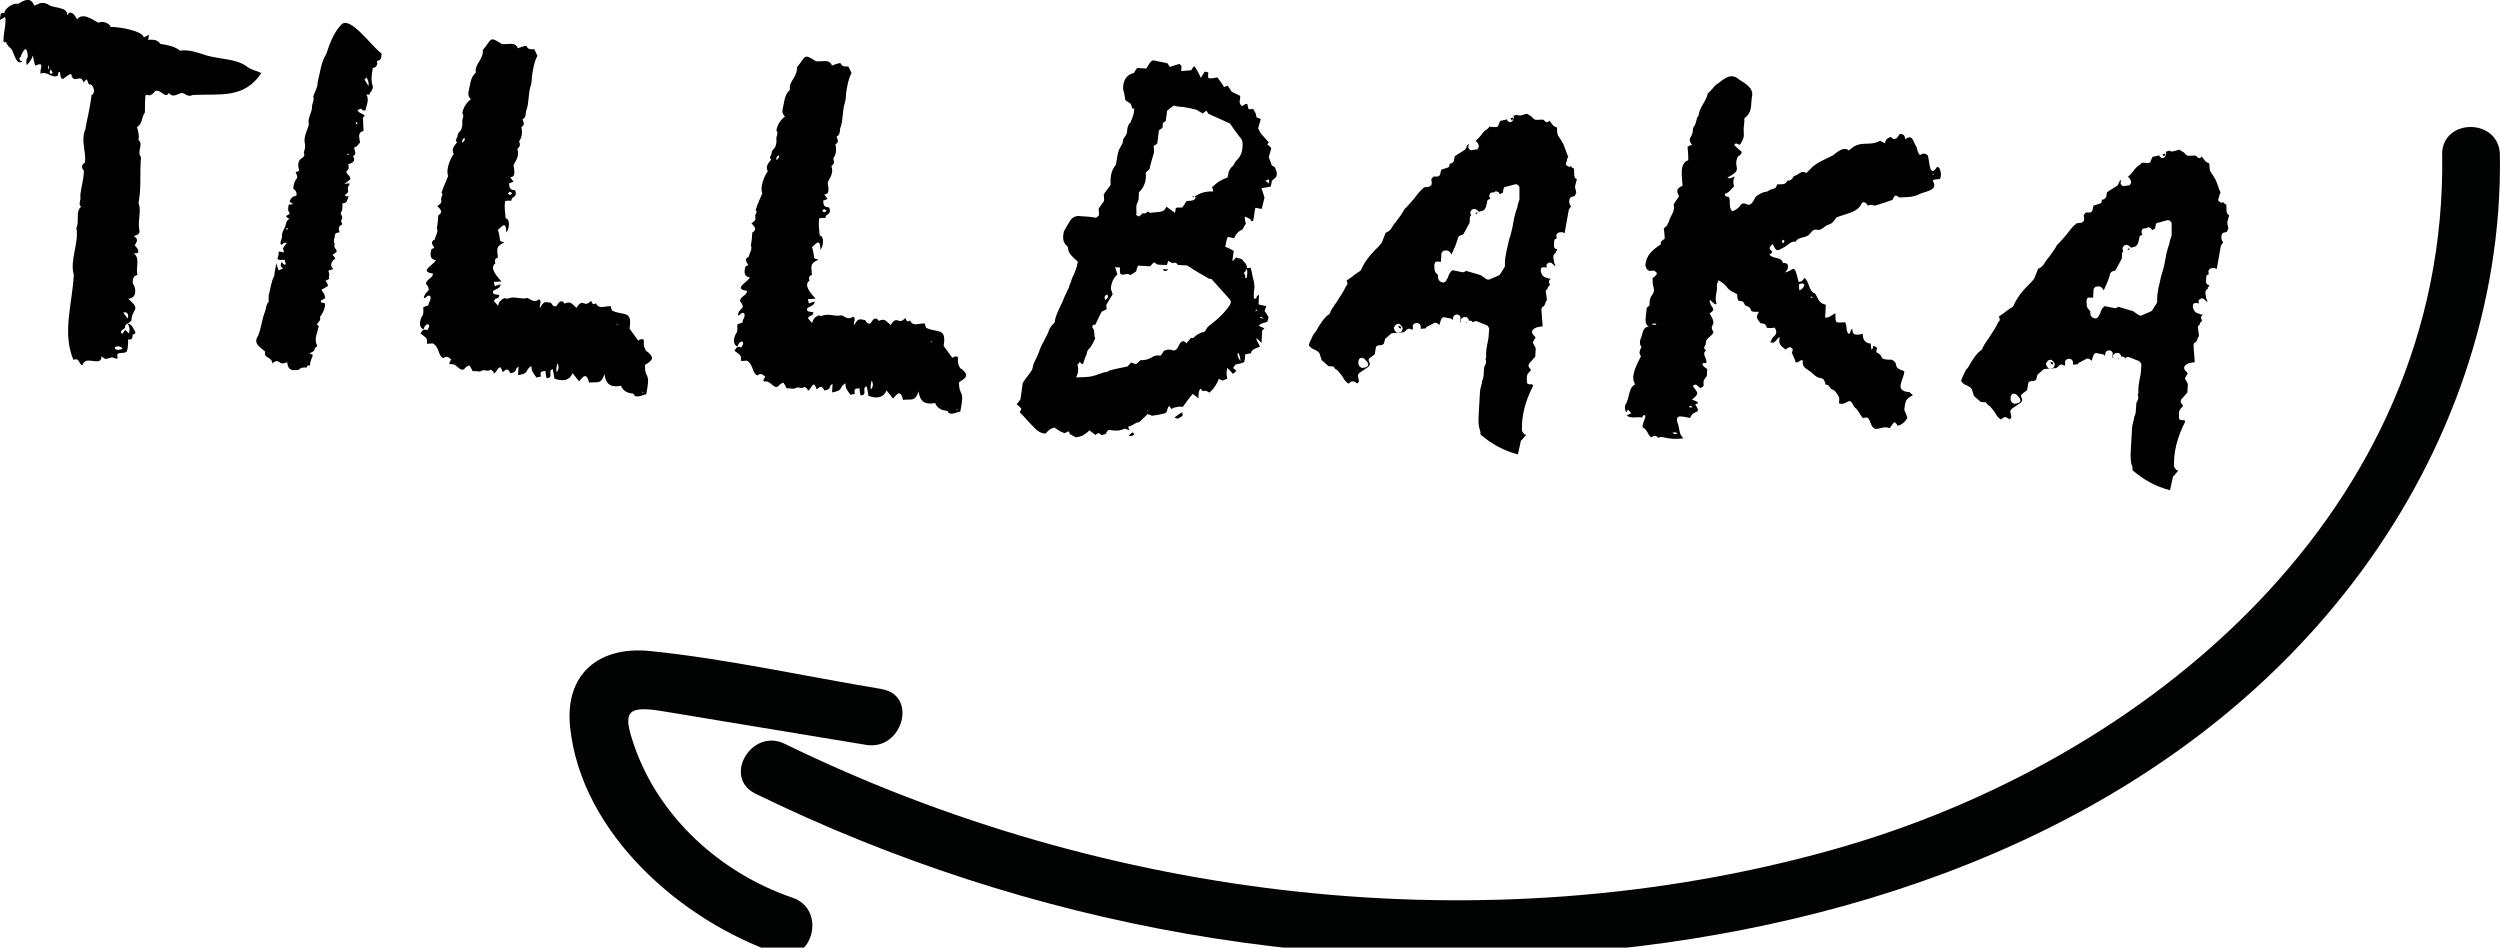
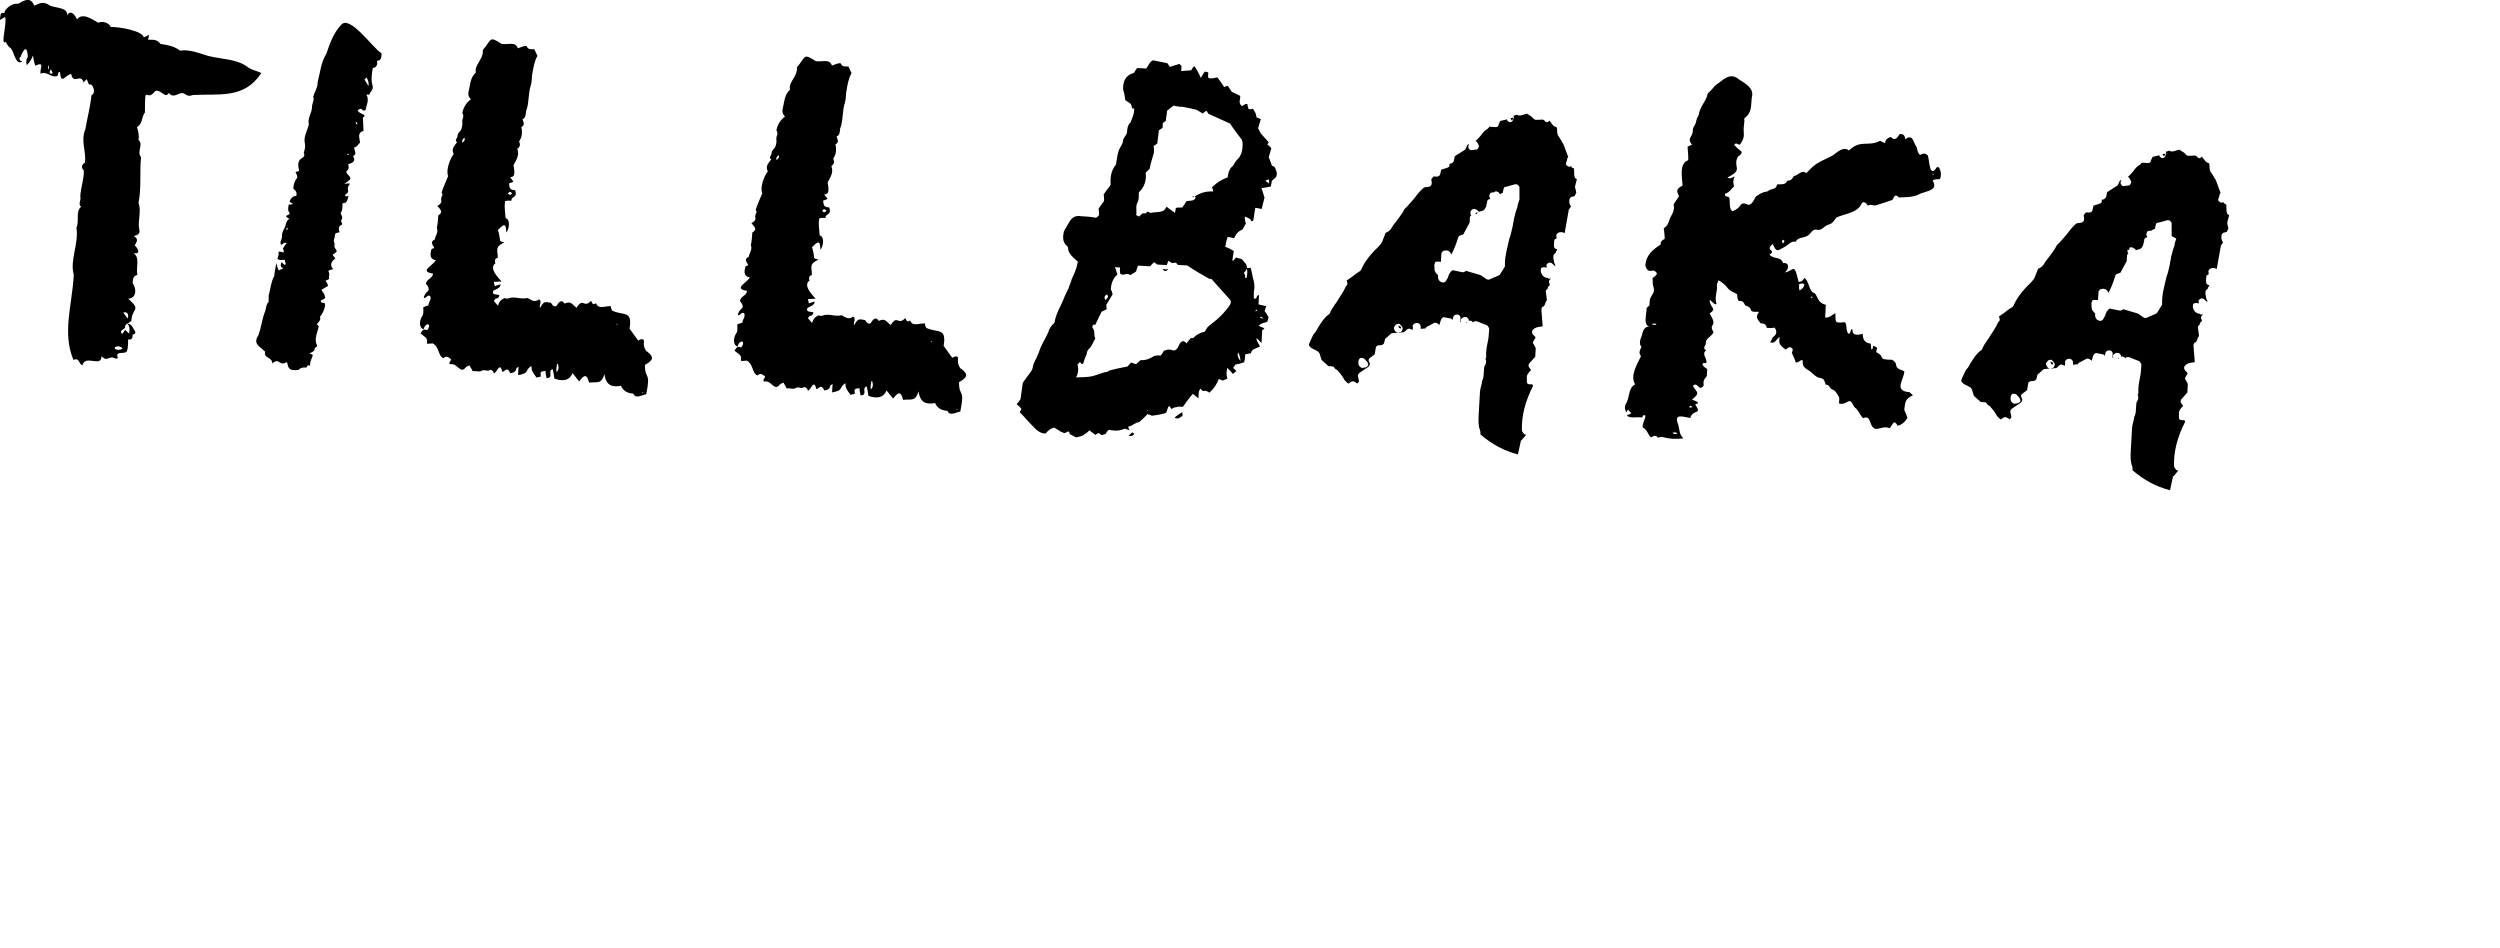
<svg xmlns="http://www.w3.org/2000/svg" id="b" width="259.47" height="98.35" viewBox="0 0 259.47 98.35">
  <defs>
    <clipPath id="d">
-       <rect x="59.11" y="12.19" width="200.36" height="86.16" fill="none" />
-     </clipPath>
+       </clipPath>
  </defs>
  <g id="c">
-     <path d="M25.74,6.99c.5.32.87.34,1.38.59-1.78,2.72-4.34,2.13-7.09,2.28-.68.26-.73-.19-1.17-.21-.53.12-.92.54-1.33,0-.41.64-.72-.34-1.4-.22-1.04,1.35-1.06-1.02-1.09,2.24-.4.57-.21,1.17-.82,1.51.12.45.25.9.15,1.34.57.48-.22,1.25.27,1.79-.16,1.55.05,3.19-.26,4.73.32.91-.1,1.85.07,2.75.12.45-.11.59-.56.71.5.32.34.54.09.97.35.32.69.93-.12.81.71.48.22,1.42.4,2.25-.45.12-.47.42-.49.86.41.54.43,1.58-.46,1.61,1.41,1.26.39.91.32,2.31-.08.07-.23.14-.39.28.44.02.57.48.77.78.07.15.06.3-.24.36-.02.3-.03.59-.47.49-.02.37.03.82-.14,1.25-.24.36-1.25-.14-.93.69-.23.21-.44-.17-.74-.04-.68.19-.46.2-.96-.13,0,1.19-1.69-.24-1.98.93-.44-.17-.25-.83-.93-.57-1.18-2.81-.13-5.71.04-8.82-.44-1.51.55-3.3.27-4.88.34-.72-.13-1.64.49-2.2-.36-.24.04-.74-.09-1.04.05-.96.4-1.83.37-2.72-.28-.24-.26-.61.12-.81.14-1.25-.47-2.25.04-3.48.22-1.25.5-2.27.64-3.52.46-.2.2-1.03-.09-1.12,0,0,0-.07,0,0-.23.14-.28-.31-.41-.54-.16.14-.23.21-.32.35-.31-1.05-1.05.31-1.29-.89-.67.11-1.03,1.2-1.17-.21-.3-.02-.09.37-.32.43-.6.19-1.08-.58-1.69-.24-.12-.53.52-1.31-.55-.85-.13-.38-.19-.68-.24-1.05-.17.44-.34.72-.65,1q-.12-.53.12-.88c-.08-1.19-.4-.84-.74-.04h.07c-.38.21-.18.51.12.53-.69.48-.84-.86-1.19-1.33q-.36-.24-.55-.7c-.62.48.18-1.99-.08-2.6,0,.07-.46.27-.54.34.09-.37-.03-.89.48-.71-.05-.45.95-1.13,1.39-.96.61-.34,1.3-.82,1.7.17.45-.12.69-.48,1.42-.14.49.47,2.06.19,2.01,1.15.33-.65.82-.03,1.01.43.56-.78,1.63.02,2.2.34.46-.2,1.11-.01,1.31.44.82-.03,3.31.4,3.42,1.08.15-.07.3-.13.53-.27-.01.22-.02.37-.1.51.52.03.89-.1,1.31.44.73.11,1.4.22,2.04.7.9-.17,1.99.26,2.86.53,1.39.37,3.1.32,4.16,1.19ZM5.06,7.19c0-.15.01-.22.02-.37h-.07c0,.07-.09.36.05.37ZM5.28,7.2c-.24.28-.11.59.2.38-.07-.15-.14-.23-.2-.38ZM11.92,36.03c-.09.37.65.33.81.12-.28-.24-.5-.25-.81-.12ZM13.4,34.63c.1-.51.04-.74-.16-1.05-.15.07-.31.21-.25.43-.24.28-.61.26-.33.65.16-.14.24-.28.32-.43.14.16.28.24.42.39ZM13.27,33.06c.1-.44-.03-.74-.48-.62.14.23.28.39.48.62ZM39.6,5.53c-.02.37.03.74-.49.79.13.3-.04.74-.41.72-.11.59-.22,1.25-.03,1.85.13.38-.26.65-.35.94-.07,0-.22-.01-.3-.02.34.54.01,1.11-.09,1.63-.46.2-.27-.46-.82.03.21.31.5.32.71.48.07.15-.16.21-.16.29.05.45.03.89.07,1.34-.68.19-.41.72-.36,1.24-.23.14-.25.43-.62.48.05.37.33.76-.12.88.34.54-.04.74-.49.86.06.3.12.53-.19.73-.02.37.49.47.4.84-.16.14-.31.28-.62.48.3-.06.45-.05.6-.04-.56.71.18.75-.51,1.16-.02.3.22.09.36.17-.17.36-.11.73-.63.71-.02.37.03.74-.2,1.03.06.23.28.39.11.67-.16.14.06.3.05.52-.38.13-.39.42-.27.8-.67.11-.38.2-.56.71-.09.22.05.37.05.52-.18.66.71.56-.21,1.1.07.15.21.23.28.39-.39.28-.63.71-.21,1.1-.23.06-.3.06-.53.19.21.23.04.6.1.82-.08.07-.23.14-.38.2.14.16.21.31.27.53-.23.14-.46.27-.69.41.2.38.28.24.4.84-.16.14-.31.21-.46.27-.02.3.21.23.36.24.21.16-.05.96-.45,1.46.13.38-.18.51-.34.8.07,0,.14.08.21.16-.11.66-.52,1.31-.18,1.99.07.15-.16.21-.24.28.06.3-.25.43-.55.56.14.08.29.09.36.17-.09.37-.33.65-.28,1.1-.22-.09-.3-.02-.38.2-.3-.02-.59-.03-.83.25-.6.04-1.04.09-1.15-.66q0-.07-.07-.15c-.84.47-.78-.56-1.49.14-.03-.74-.94-.5-.75-1.23-.56-.55-1.29-.81-.72-1.67.34-.87.39-1.76.73-2.55.09-.37.11-.73.35-.94.02-.3-.04-.6.04-.81.18-.66.22-1.32.55-1.9.02-.44.11-.73.22-1.32.06.3.12.53.25.76.15-.07.23-.14.46-.2-.36-.24-.28-.31-.18-.68.14.16.21.23.35.32.23-.21-.13-.38.03-.52-.37-.09-.45.12-.81-.12.09-.29.18-.51.11-.73.08-.07.52.03.51.1q.09-.22-.05-.45c.08-.14.24-.36.4-.57-.37-.09-.38.13-.53.19-.29-.16.03-.59.04-.81-.05-.37.11-.66.27-.95.17-.36.11-.73.5-.94-.79-.41.02-.3.03-.59-.21-.23-.19-.53-.1-.89.15,0,.22.01.45-.05-.14-.08-.21-.16-.36-.24.09-.37.33-.57.7-.63.1-.44-.19-.6-.33-.76.15-1.33.71-.78.24-1.69.15-.07.3-.06.38-.13-.43-1.65.8-1.07.48-1.9.09-.29.18-.58.12-.88-.18-.75.22-1.32.41-2.05-.19-.6.36-1.24.32-1.84.02-.37.26-.65.13-1.03.09-.37.5-1.01.45-1.46.28-1.1.34-2.06.91-2.99.35-1.02.71-2.11,1.5-2.96.88-1.21,3.35,2.41,4.21,2.9ZM29.77,23.89c.16-.21.16-.29-.07-.15,0,.07.07.08.07.15ZM36.05,16.08c.07,0,.15,0,.15,0,0-.15-.07-.15-.14-.08v.07ZM37.12,12.88c-.07-.08-.07-.15-.14-.23h-.07c.07.15-.02.29.21.23ZM37.82,8.25c.14.23.28.39.41.69.09-.37-.04-.6-.17-.9-.08.07-.16.14-.23.21ZM67.16,36.47c.78.64.62.92-.22,1.4-.02,1.63.64.55.13,3.05-.37.05-1.14.53-1.33-.07-.52-.03-1.03-.2-1.29-.81-.9.17-1.56-.01-1.71-1.21-.36,1.09-.71.78-1.6.88-.24-.98-.55-.77-1.03-.13-.28-.31-.41-.54-.69-.85-.34.87-1.16.83-1.88.56-.05-.37-.11-.67-.17-.97-.6.12.17.9-.64.93-.06-.3-.12-.53-.11-.75-.45.05-.6.04-.48.57-.15.07-.3.06-.45.12-.35-.46-.55-.7-.53-1.21-.77.48-.11.73-1.39.96.02-.3.03-.52.05-.89-.16.14-.23.14-.23.21-.09.37-.32.43-.62.48-.27-.53-.35-.46-.81-.12-.31-1.05-.44-.17-.9.17.01-.22-.27-.46-.42-.39-.23.21-.59-.11-.89.1-.16.14-.52-.03-.89.03-.07-.15-.2-.38-.34-.61-.15.07-.3.13-.38.2-.56.78-.86-.49-1.61-.31-.22-.09.02-.3.1-.51-.28-.24-.5-.4-.81-.12-.58-.25-.38-1.13-1.1-1.54-.97.09-.45.05-.64-.48-.07-.15-.35-.32-.64-.55.24-.36.32-.5.69-.33.56-.71-.17-.9-.37-.09-.58-.25-.39-1.06-.07-1.49.09-.29.03-.52.04-.81.15-.07.3-.13.53-.19.02-.37.33-.57.2-.95-.28-.24-.38.2-.68.19q.02-.37.49-.79c.09-.29-.12-.53-.26-.68.03-.52.7-.55.73-1.07-1.47-.23-.03-.82.3-1.39-.59-.11-.64-.48-.46-1.14.08-.07.15-.07.3-.13-.2-.38-.48-.62.05-.89.02-.3.41-.79.21-1.17.1-.51.12-.88.15-1.33.54-.34.25-.58-.1-.97.77-.48.18-.51.5-1.08.08-.07.01-.22-.06-.3.18-.58.43-1.09.69-1.74-.27-.53.17-1.77.57-2.27-.27-.53.04-.81.36-1.24-.36-.17.1-.44.04-.74.18-.51.38-.2.5-1.08.01-.22-.05-.45.03-.59.09-.22.1-.44-.04-.6.11-.59.43-1.09.89-1.43-.21-.23-.28-.39-.26-.68.19-.73.16-1.55.78-2.11-.18-.82.82-1.36.72-2.33.95-1.06.6-1.52,1.96-.63.66.11,1.42-.29,1.68.46,1.59-.65.36.17,1.7.09.14.23.2.46.33.69-.33.57-.44,1.31-.56,2.04-.02.37-.04.74-.13,1.03-.27.8-.17,1.7-.43,2.5-.16.29.03.82-.43,1.01.13.38.26.61-.12.81.12.53.09,1.04-.23,1.47.13.38.12.53-.19.8.26.68-.14,1.18-.39,1.68.05.45.3,1.28-.36,1.24.14.16.21.31.35.46-.23.14-.3.13-.46.2.05.52.11.67.63.7.32.83-.48.64-.36,1.09-.22-.01-.44-.02-.67.04-.11.59,0,1.19.05,1.78.51.1.38,1.13.07,1.49-.02-1.04-.25-.9-.87-.27.13.38.18.75.23,1.12.07.08.14.08.44.17-.99.46-.71.7-.68,1.59-.23.06-.38.2-.25.58-.69.48.22,1.42.64,1.89-.3-.02-.52.05-.82.03.07.15.06.3.12.45.15-.07.38-.13.6-.19-.02.44-.55.49-.78.7-.1.44.28.31.64.41-.03.52-.46.2-.55.64.14.16.28.31.42.47.09-.37.25-.58.64-.78.15,0,.29.09.44.02.68-.26,1.25.14,2-.04.43.25.71.48,1.18.14.36.24-.03.59.1.89.41-.72.48-.64,1.14-.53.14.23.27.46.57.33.16-.29.49-.79.83-.25.68-.26.67-.04,1.24.44.73-1.15.73.11,1.52-.73.13.3.2.46.51.25.26.68.95.27,1.54.31,0,.15.06.3.12.45,1.15.58,2.15-.1,1.82,1.88.28.39.62.85.9,1.24.31-.21.68-.26.58.25-.02.37.11.67.32.91ZM53.16,20.06c-.21-.16-.28-.24-.45.05.14.08.21.23.45-.05ZM47.97,14.81c.23-.14.31-.28.25-.51q-.3.13-.25.51ZM57.77,38.62c.32-.35.18-.66.12-.88-.15.07-.08.14-.09.22q-.09.29-.04.67ZM64.05,33.71h.07c-.07-.07-.07-.15-.14-.08l.07.08ZM66.7,40.82c0-.07.08-.07.08-.07-.07-.15-.14-.08-.08.07ZM99.77,38.26c.78.64.62.92-.23,1.4-.02,1.63.64.55.13,3.05-.37.05-1.14.53-1.33-.07-.52-.03-1.03-.2-1.29-.81-.9.17-1.56-.01-1.71-1.21-.36,1.09-.71.78-1.61.88-.24-.98-.55-.77-1.03-.13-.28-.31-.42-.54-.69-.85-.35.87-1.16.83-1.88.56-.05-.37-.11-.67-.17-.97-.6.12.17.9-.64.93-.06-.3-.12-.53-.11-.75-.45.05-.6.04-.48.57-.15.07-.3.06-.45.12-.35-.46-.55-.7-.53-1.21-.77.48-.11.73-1.39.96.02-.3.03-.52.05-.89-.16.14-.23.14-.23.21-.09.37-.32.43-.62.48-.27-.53-.35-.46-.81-.12-.31-1.05-.44-.17-.9.17.01-.22-.27-.46-.42-.39-.23.21-.59-.11-.89.1-.16.14-.52-.03-.89.03-.07-.15-.2-.38-.34-.61-.15.07-.3.13-.38.2-.56.78-.86-.49-1.61-.31-.22-.09.02-.3.1-.51-.28-.24-.5-.4-.81-.12-.58-.25-.38-1.13-1.1-1.54-.97.09-.45.05-.64-.48-.07-.15-.35-.32-.64-.55.24-.36.32-.5.69-.33.56-.71-.17-.9-.37-.09-.58-.25-.39-1.06-.07-1.49.09-.29.03-.52.04-.81.15-.07.3-.13.53-.19.02-.37.33-.57.2-.95-.28-.24-.38.2-.68.19q.02-.37.49-.79c.09-.29-.12-.53-.26-.68.03-.52.7-.55.73-1.07-1.47-.23-.03-.82.3-1.39-.59-.11-.64-.48-.46-1.14.08-.07.15-.07.3-.13-.2-.38-.48-.62.05-.89.02-.3.41-.79.21-1.17.1-.51.12-.88.15-1.33.54-.34.25-.58-.09-.97.77-.48.18-.51.5-1.08.08-.07.01-.22-.06-.3.18-.58.43-1.09.69-1.74-.27-.53.17-1.77.57-2.27-.27-.53.04-.81.36-1.24-.36-.17.1-.44.04-.74.18-.51.38-.2.5-1.08.01-.22-.05-.45.03-.59.09-.22.1-.44-.04-.6.11-.59.43-1.09.89-1.43-.21-.23-.28-.39-.26-.68.19-.73.16-1.55.78-2.11-.18-.82.82-1.36.72-2.33.95-1.06.6-1.52,1.96-.63.66.11,1.42-.29,1.68.46,1.59-.65.36.17,1.7.09.14.23.2.46.33.69-.33.57-.44,1.31-.56,2.04-.02.37-.04.74-.13,1.03-.27.8-.17,1.7-.43,2.5-.16.29.03.82-.43,1.01.13.38.26.61-.12.81.12.53.09,1.04-.23,1.47.13.38.12.53-.19.8.26.68-.14,1.18-.39,1.68.05.45.3,1.28-.36,1.24.14.16.21.31.35.46-.23.14-.3.13-.46.2.05.52.11.67.63.7.32.83-.48.64-.36,1.09-.22-.01-.44-.02-.67.04-.11.59,0,1.19.05,1.78.51.1.38,1.13.07,1.49-.02-1.04-.25-.9-.87-.27.13.38.18.75.23,1.12.07.08.14.08.44.17-.99.46-.71.7-.68,1.59-.23.06-.38.2-.25.58-.69.48.22,1.42.64,1.89-.3-.02-.52.05-.82.03.07.15.06.3.12.45.15-.07.38-.13.6-.19-.02.44-.55.49-.78.7-.1.44.28.31.64.41-.03.52-.46.2-.55.64.14.16.28.31.42.47.09-.37.25-.58.64-.78.15,0,.29.09.44.02.68-.26,1.25.14,2-.04.43.25.71.48,1.18.14.36.24-.03.59.1.89.41-.72.48-.64,1.14-.53.14.23.27.46.58.33.16-.29.49-.79.83-.25.68-.26.67-.04,1.24.44.73-1.15.73.11,1.52-.73.13.3.2.46.5.25.26.68.95.27,1.54.31,0,.15.06.3.12.45,1.15.58,2.15-.1,1.82,1.88.28.39.62.85.9,1.24.31-.21.68-.26.58.25-.02.37.11.67.32.91ZM85.78,21.86c-.21-.16-.28-.24-.45.05.14.08.21.23.45-.05ZM80.58,16.61c.23-.14.31-.28.25-.5q-.3.13-.25.5ZM90.39,40.42c.32-.35.18-.66.12-.88-.15.07-.08.14-.09.22q-.09.29-.04.67ZM96.66,35.5h.07c-.07-.07-.07-.15-.14-.08l.07.08ZM99.31,42.61c0-.07.08-.07.08-.07-.07-.15-.14-.08-.08.07ZM132,18.77c-.01.22-.1.44-.11.59-.3.06-.6.12-.97.17.13.3.19.6.32.98-.1.37-.19.73-.29,1.17-.22-.01-.44-.1-.66-.11-.1.44-.12.88-.22,1.32-.31.21-.21-.16-.36-.17-.14-.08-.29-.16-.51-.25-.02.3.04.52.11.75-.16.21-.25.43-.33.57q-.69.33-.87.92c-.22-.01-.37-.09-.66-.11-.07,0-.17.36-.28,1.02.29.09.58.25.87.42-.02.37-.11.66-.13,1.03h.07c.08-.07.16-.21.32-.35.14.08.37.09.58.18.28.31.56.55.54.92.15,0,.22.01.37-.05.13.38.18.75.24,1.05.13.38.18.75.16,1.12-.09.37-.04.66-.06,1.03.43.17.17-.36.54-.34-.02.3-.04.67-.05.96.29.09.51.1.81.19-.08.14-.09.29-.18.51.14.16.28.39.41.62,0,.07-.09.29-.1.44-.23.21-.67.11-.91.47.22.09.36.17.58.25-.08.14-.23.21-.23.21-.02.44-.04.81-.07,1.33-.21-.23-.35-.39-.49-.47h-.07c.07.15.13.3.2.45.07.08.14.23.2.38-.38.2-.9.25-.93.69-.22.06-.37.05-.6.12-.02.3-.03.59-.12.81-.3.13-.6.19-.9.25v.07-.07c-.08.14-.16.21-.24.36.14.08.21.16.35.32-.15.07-.23.21-.39.28-.14-.23-.35-.39-.56-.62-.1.44-.11.73.01,1.11-.15.07-.3.13-.46.2-.15,0-.22-.09-.43-.17-.18.51-.5,1.01-.97,1.43-.14-.08-.36-.24-.51-.18-.23.06-.29-.09-.43-.25-.08.14-.16.29-.17.36-.01.22-.02.37-.04.67-.21-.23-.43-.32-.57-.48-.39.42-.72.92-1.04,1.35-.29-.02-.52-.03-.67.04-.22-.01-.38.13-.53.19-.07-.15-.14-.23-.21-.31-.31.21-.11.73-.56.78-.45.12-.82.18-1.27.23-.07-.08-.22-.09-.44-.17-.24.28-.55.56-.86.84-.37-.02-.69.41-1.14.46.06.15.06.23.13.38-.14-.08-.29-.09-.51-.18-.46.27-1.05.24-1.64.13-.16.14-.24.28-.32.43-.07,0-.22.06-.38.13-.14-.08-.21-.16-.36-.24-.08.07-.15.07-.31.21-.21-.16-.43-.32-.64-.48-.16.21-.39.35-.7.55-.15.07-.38.13-.68.18-.22-.09-.43-.25-.65-.33,0-.07-.06-.23-.13-.3-.15.07-.23.14-.46.2-.07-.08-.22-.09-.36-.17,0,.07-.08.07-.08.07l.08-.07c-.21-.16-.43-.25-.64-.41-.37.05-.69.33-.92.62-.59-.03-.94-.35-1.29-.74-.49-.47-.91-1.01-1.4-1.49.08-.14.16-.21.17-.36-.14-.16-.28-.31-.49-.47.16-.14.24-.28.4-.5.1-.51.13-1.03.24-1.69.25-.43.64-.85.96-1.36.09-.22.1-.44.18-.66.25-.51.5-1.01.68-1.59.25-.58.58-1.08.83-1.66.09-.37.34-.72.65-1,.13-.96.69-1.74,1.04-2.69.16-.29.25-.58.42-.87.09-.37.26-.65.35-1.02.25-.51.5-1.08.61-1.74-.49-.47-.99-.8-1.03-1.46,0-.07-.07-.15-.07-.15-.5-.4-.47-.92-.36-1.5.17-.36.41-.72.66-1.15.24-.36.62-.56,1.14-.46.44.02.96.05,1.55.16.08-.07.23-.14.31-.28.02-.3-.05-.45-.04-.67.16-.21.32-.5.56-.78,0-.15.02-.37-.04-.67.16-.29.4-.57.72-1-.04-.67,0-1.48.56-2.12.11-.66.15-1.4.55-1.97.08-.14.16-.29.18-.51.02-.37.4-.5.42-.94.02-.3.04-.66.35-.94.17-.44.42-.94.38-1.46-.07,0-.15,0-.22-.01,0-.15-.06-.3-.12-.45-.14-.16-.36-.24-.57-.4-.05-.37-.11-.75-.23-1.12-.03-.82.23-1.47,1.13-1.72.08-.14.16-.29.32-.5.29.02.67.04.96.05.24-.36.41-.79.71-.85.59.11.95.2,1.47.3.07.08.14.23.28.39.3-.13.6-.19.98-.32.07.08.14.16.21.23,0,.15-.02.3-.03.52.37-.05.67-.04,1.04-.09.08-.14.16-.29.32-.43.28.39.48.77.67,1.22.16-.21.25-.43.41-.64.07,0,.22.01.37.09,0,.15-.02.3-.03.52.07,0,.14.08.22.09.22.01.45-.05.75-.11.21.31.49.62.69,1,.15-.07.23-.06.38-.13.14.16.21.31.41.62.22.09.51.25.87.42.13.3-.26.65.17,1.05.14.08.31-.28.6-.19,0,.15.06.3.12.53.15,0,.3.02.45-.05.07.15.21.31.27.46.07.15.06.3.12.45.14.08.29.09.43.17-.09.29-.18.58-.28.95.07.15.2.38.27.53.28.31.56.62.84.94-.08.07-.08.14-.16.21.14.08.28.24.42.39-.09.29-.18.66-.27.95.13.23.19.53.32.83.07.08.14.08.29.16.13.3.34.61.16,1.05-.16.14-.31.28-.47.42ZM130.86,32.86c0,.07-.08.07-.08.14.07,0,.15,0,.37.09-.14-.16-.21-.16-.28-.24ZM130.45,32.1c-.08.07-.16.14-.16.21.07,0,.23-.06.16-.21ZM129.42,27.89c-.08.14-.16.29-.32.43.07.15.14.23.13.3.07.08-.16.21.14.23.09-.29.11-.59.05-.96ZM128.5,36.58q-.17.36.25.9-.04-.6-.25-.9ZM114.9,30.57c-.3.13-.31.28-.18.58.23-.21.39-.35.18-.58ZM119.05,42.66l.08-.07s-.07-.08-.07,0v.07ZM127.69,31.13c-.7-.78-1.33-1.48-1.96-2.18-.15,0-.22-.01-.22-.01-.86-.49-1.58-.9-2.29-1.39-.3-.02-.67-.04-.96-.05-.07-.08-.14-.16-.21-.23-.07,0-.22-.01-.37.05-.14-.08-.29-.16-.43-.25-.09.22-.09.37-.17.44-.3-.02-.59-.03-.96-.05-.07-.08-.21-.16-.36-.24-.16.14-.24.28-.39.42-.37-.02-.81-.04-1.26-.07-.09.22-.17.44-.18.58-.23.21-.46.27-.62.41-.35-.32-.67.11-1.03-.13-.06-.23-.05-.45-.04-.67-.15,0-.3-.02-.52-.03.13.3.19.6.25.76-.47.42-.64.93-.68,1.52.07.15.13.3.19.53-.24.36-.41.72-.65,1.08,0,.15-.02.3.05.45-.23.14-.38.2-.53.27-.25.43-.42.87-.67,1.37-.07,0-.15,0-.22-.01-.08.14-.09.22-.09.29.35.39.1.82.31,1.13-.25.43-.34.8-.65,1.08-.16.14-.24.36-.25.58-.16.29-.26.65-.35.94q-.08.07-.15.07c-.07-.08-.14-.16-.21-.23-.08.14-.16.21-.24.28.12.45.1.89-.15,1.33.6-.04,1.19,0,1.71-.13.52-.12.98-.39,1.51-.44.15-.07.23-.14.23-.14.68-.19,1.28-.3,1.88-.42.16-.14.24-.28.39-.42.14.08.29.09.51.18.16-.14.31-.28.47-.42.59.03.97-.17,1.43-.44.23-.06.45-.05.67-.04.16-.21.24-.36.32-.5.23-.06.38-.13.53-.12.22.01.44.1.51.1.6-.12.42-.94,1.02-.98.14.08.21.16.28.24.24-.28.32-.43.48-.57.15,0,.22.01.22.01.23-.21.39-.35.54-.41.23-.14.46-.2.68-.26.08-.14.17-.36.32-.5.31-.28.62-.48.93-.76.47-.42.86-.84,1.18-1.27.24-.28.33-.57.19-.73ZM128.34,16.64c.55-.49.66-1.15.62-1.89,0-.07-.07-.08-.06-.23-.41-.54-.83-1.08-1.24-1.7-.8-.34-1.44-.67-2.24-1.01-.07-.08-.13-.23-.2-.31-.15.07-.31.21-.39.28-.29-.16-.5-.32-.72-.41-.44-.1-.88-.2-1.47-.3,0,0-.15.07-.3-.02-.22-.01-.37-.02-.51-.1-.31.21-.54.41-.7.55-.03.44-.12.73-.13,1.03-.16.14-.23.21-.31.21-.01.22-.02.37-.03.52-.16.14-.31.21-.39.28-.03.52-.13.96-.15,1.33-.16.14-.23.21-.39.28.06.3.04.6.04.67-.18.66-.36,1.17-.47,1.75-.15.07-.23.21-.39.35.1.82-.16,1.55-.71,2.04-.02.37.03.74-.13,1.03-.25.43-.05.89-.15,1.33.14.08.22.09.29.16.16-.14.31-.28.39-.35.15,0,.22.01.3.02.08-.07.16-.14.23-.21.07.08.14.08.29.16.45-.12,1.04-.02,1.42-.29.08-.14.16-.21.24-.36.28.24.57.4.85.64.09-.22.09-.37.1-.51.23-.06.45-.05.67-.04.16-.21.32-.43.41-.64.38-.13.81.04.99-.39,0-.07-.07-.08-.14-.08.54-.41,1.22-.6,1.96-.56-.06-.23-.06-.3-.12-.45.23-.21.47-.42.78-.62.23-.14.53-.27.84-.4.01-.22.1-.44.11-.59.08-.14.17-.36.32-.5.23-.14.25-.43.48-.64ZM131.69,19.05c.01-.22.02-.3.03-.44-.15.07-.23.06-.38.13.14.16.21.16.35.32ZM121.91,43.34c.23-.21.46-.35.77-.55.07.15.06.3.05.37-.23.14-.47.42-.82.18ZM117.13,45.22c.16-.14.23-.21.39-.35.07.08.14.08.21.16-.16.21-.31.28-.6.19ZM121.27,27.96q-.39.35-.59-.03c.22.01.37.02.59.03ZM123.91,20.4c.07.15-.08.07-.22-.01.07,0,.15,0,.22.01ZM145.13,33.79c.07,0,.14.08.22.09.07.08.07.15.06.23l-.22-.09-.06-.23ZM153.25,22.23l-.14-.08.23-.14c0,.15-.09.22-.09.22ZM163.48,19.46l.12.53-.17.36-.23.06c-.15,0-.3.13-.32.35v.07c-.01.15-.02.22.05.37,0,.07.07.15.13.23l-.16.21c0,.07-.08.07-.08.14l-.43,2.42c-.14-.08-.36-.17-.67-.04-.15.07-.24.28-.17.44v.15s-.09.07-.16.07c-.08.07-.08.14-.09.29l-.02.44c0,.15.13.3.28.31l.07.08c-.08.07-.16.14-.16.29l-.16.14c-.08.07-.09.22-.09.29,0,0,0,.07,0,.15,0,.07.06.23.06.3,0,.15.06.23.13.38q0,.07,0,.15l-.35-.32c-.07-.08-.29-.09-.37-.02-.15.07-.23.21-.17.36v.15s-.15-.08-.15-.08c-.15,0-.22-.01-.37.05-.08.07-.09.22-.09.37.12.6.55.7.78.71v.07c.07,0,.22.01.29-.06l-.16.21c-.08.07-.09.22-.02.3l.06.23c-.15.07-.23.21-.24.36l-.08.07c-.08.07-.16.21-.09.29l.1.82c-.08.14-.16.21-.17.36-.08.14-.09.22-.16.29-.15,0-.23.14-.24.36l.13,1.71c-.3.06-.67.04-.98.32-.16.14-.17.36-.03.52l.28.31-.25.43c-.08.07-.01.22.06.3l.2.38-.05.89-.63.71c-.08.14-.09.29-.02.37l.21.31c-.39.42-.47.49-.43,1.09,0,.15-.01.22.06.3.07.08.14.08.29.09h.22s.07.16.07.16c-.83,1.66-1.21,3.12-1.15,4.68.07.08.14.23.21.31l.22.09-.48.57c-.07,0-.08.07-.08.14l-.29,1.32c-1.46-.38-2.68-1.04-3.89-2.07,0-.07.02-.3-.05-.45-.19-.53-.16-1.05-.13-1.64,0-.15.02-.3.03-.52.04-.67.07-1.26.1-1.77.02-.3.11-.59.2-.95,0-.15.01-.22.09-.37.09-.22.1-.51.11-.73,0-.15.01-.22.02-.3.01-.22.02-.3.1-.44.16-.21.1-.44.11-.59,0,0-.07,0-.07-.08.08-.07.08-.14.09-.22-.05-.52.06-1.03.16-1.55.09-.37.11-.73.13-1.1,0-.15.01-.22.02-.3-.07-.15-.14-.23-.21-.31l-1.09-.43c-.15,0-.29-.02-.38.13l-.07-.08c-.07-.08-.21-.16-.37-.09v-.15c-.06-.08-.13-.16-.2-.23-.07,0-.15,0-.29-.02-.3.13-.39.28-.32.43q0,.07,0,.15c0-.07-.07-.08-.07-.08l.02-.44c0-.15-.13-.3-.35-.32-.15,0-.3.06-.38.2l-.1.37c-.07-.08-.14-.16-.21-.16l-.59-.11c-.14-.08-.3.06-.38.2l-.18.58-.21-.16c-.14-.08-.29-.09-.37-.02l-.76.4q-.08.07-.08.14l-.52.05v-.22c.02-.22-.19-.38-.34-.39h-.15c-.08.06-.23.05-.23.13-.08.07-.16.14-.09.29l-.02.3-.22-.09c-.14-.08-.3-.02-.37.05l-.31.28-1.12.09c-.07,0-.15,0-.23.06l-.47.42c-.07,0-.16.14-.16.21l-.1.37c-.08.14-.23.21-.46.2-.15,0-.37.05-.39.28l-.11.66-.46.35c-.15.07-.24.28-.1.44l.06.23-.09.22-.08.07-.92.62c-.08.07-.16.21-.16.29l.12.6-.16.21-.29-.16c-.07-.08-.22-.09-.37-.02l-.31.21q0-.07-.07-.08c-.14-.16-.28-.24-.35-.39-.2-.38-.48-.69-.69-.93-.14-.08-.29-.16-.35-.32-.07-.08-.14-.08-.29-.09l-.29-.02-.71-.63-.19-.6c0-.07-.07-.15-.14-.23l-.07-.08c-.07,0-.14-.08-.29-.16-.29-.09-.51-.25-.64-.48,0-.07.09-.22.09-.29.16-.29.25-.58.42-.87.23-.21.32-.43.48-.71.32-.5.57-.93,1.03-1.28.15-.07.24-.28.24-.36.08-.07.08-.14.08-.14.08-.14.16-.29.24-.36.08-.14.16-.29.24-.36.25-.43.57-.86.81-1.29l.25-.51h.07s0-.07,0-.07c.07,0,.08-.14.02-.3,0-.07,0-.15-.07-.15.31-.21.62-.41.85-.62.23-.14.38-.28.61-.41,0-.07.08-.07.08-.14.42-.94,1.05-1.65,1.84-2.42.08-.07.16-.21.24-.28,0-.07.08-.07.08-.14l.34-.87v-.07c.16-.07.46-.2.62-.48.16-.29.32-.5.56-.78.24-.36.56-.71.81-1.22.39-.35.71-.78,1.03-1.13.32-.43.64-.85,1.03-1.13l.45-.05c.07,0,.15-.07.23-.14.08-.07.08-.14.09-.29l-.05-.37.24-.28.3.02c.22.01.38-.13.39-.28l.1-.44.6-.19c.23-.06.31-.21.25-.43h.07c.15.01.3-.13.39-.27l.1-.51,1.07-.68c0-.07.08-.07.08-.14l.17-.36.15-.07v.07c-.09.14-.09.29-.02.37.07.15.21.23.36.17l.37-.05c.15,0,.23-.06.23-.14.08-.07.09-.22.09-.29-.07-.08-.13-.38-.35-.46.08-.07.16-.14.23-.21.16-.14.32-.35.48-.57.16-.21.32-.35.55-.49.08-.07.16-.14.16-.21l.67.04c.15,0,.3-.06.31-.28l.17-.36.52-.12q.07,0,.15-.07c0,.15.21.31.35.32.15,0,.3-.13.31-.28l.08-.14c0-.07,0-.15-.06-.23l.38-.13.14.08c.07,0,.15,0,.22.01l.68-.19.5.32.14.16c.07.08.21.16.29.16l.74-.03.21.16c.07.15.29.16.37.02l.08-.07.42.54c.07,0,.14.08.14.08l.22.09.04.6c0,.07.07.15.06.23.07.08.14.16.21.31.14.16.2.38.34.54.2.46.32.91.52,1.36,0,.07-.08.07-.08.14l-.09.37c-.08.14-.09.29-.02.37.14.08.21.16.36.17,0-.07.08-.07.15-.07v.07c.07.08.21.16.28.16l.03.74c0,.07.06.23.13.3l.14.08-.19.73q0,.07,0,.15ZM141.7,38.13c.15,0,.23-.14.31-.21,0-.15-.06-.3-.13-.38l-.28-.31c-.14-.08-.29-.09-.37-.09-.15.07-.23.21-.24.36-.01.22-.02.37.12.53.07.08.21.16.29.16.07,0,.23-.06.3-.06ZM145.39,34.47c.08-.07.16-.14.16-.29.08-.07.01-.22-.06-.3l-.14-.16c-.07-.08-.14-.16-.29-.09-.07,0-.23.06-.23.14l-.08.07s0,.07-.08.14c-.01.22.13.38.13.38.07.08.14.16.29.16h.07c.08-.07.15-.06.15-.06h.07ZM157.7,20.77v-.07s0-1.26,0-1.26c0-.07-.07-.15-.14-.23-.07-.08-.22-.09-.29-.09l-.9.25c-.15,0-.3.06-.31.21l-.1.44-.3.13c-.07-.15-.13-.23-.21-.23-.14-.08-.22-.09-.3-.02l-.08.07c-.07,0-.15,0-.15,0-.15,0-.3.06-.31.21-.08.14-.01.22-.02.3l.07.08v.07s-.16.07-.16.07c-.15.07-.16.21-.16.29-.11.66-.27.87-.64.93-.07,0-.15.07-.23.06,0-.07-.07-.08-.14-.16-.07,0-.07-.08-.14-.08-.14-.08-.29-.09-.45.05-.16.14-.16.29-.1.44q0,.07.07.15h-.07c-.08.07-.09.21-.09.29l-.02.44-.66,1.22-.38.13c-.08.07-.15.14-.16.21-.18.66-.44,1.24-.69,1.74-.13-.3-.35-.46-.65-.41-.22-.01-.3.13-.39.28l-.05.89-.3-.02c-.07,0-.22-.01-.3.06,0,.07-.09.22-.09.29l.04.6s.07.08.07.15l.28.31v.07c-.02.37.11.6.48.69h.07c.07,0,.23-.06.31-.2,0-.07.09-.22.16-.29.09-.37.26-.65.49-.79l.95.2c.07,0,.15,0,.22.01l.23-.14,1.53.45.57.4c.14.08.29.09.37.02l.91-.39c.08-.07.15-.07.16-.14l.49-.79v-.22c-.01-.89.25-1.69.45-2.64.17-.44.27-.95.37-1.39.01-.22.1-.44.11-.66.09-.37.19-.8.36-1.24.01-.22.1-.44.19-.73ZM152.18,33.51l-.07-.08h.15l-.08.08ZM156.76,12.27l.3-.06c0,.15-.09.22-.16.29l-.14-.23ZM201.26,17.39c.2.38.25.83.08,1.19-.23.06-.59-.03-.75.18.68,1.08-.87,1.06-1.56,1.47-.61.26-1.27.23-1.94.26-.35-.32-.43-.25-.68.26-.53.19-1.13.38-1.74.57-.23.06-.51-.18-.82.03-.13-.3-.49-.55-.66-.18-.42.94-1.76,1.01-2.6,1.41-.65,1-.69.48-1.32,1.04-.77.62-.73-.26-1.44.66-.4.5-1.2.23-1.45.81-.51-.1-.76.33-1.14.53-.76.4-.85.62-1.24-.29-.93.69.49.62-.36,1.09.49.55,1.18.14,1.43.89.67-.11.63.63.17.97.97-.17.95-1.13,1.43.97.29.02.45-.12.61-.41.5.4.39,1.06.88,1.53.52.03.31,1.05,1.34,1.26-.02.44-.05.89-.07,1.33.44.02.6-.19,1.06-.46.02,1.04-.06,1.03.99.94.28.31.03.82.38,1.21.3-.06.1-.44.4-.5-.04.74.56.62,1.08.5-.03.59.24.98.83,1.01-.01.22.05.37.04.6.3-.06.09-.29.24-.36.73.26.13.3.33.69.94.42-.04.74,1.59.75.86.49-.12.73,1.27,1.18.03.82-1.15,2.01.47,2.18.08-.07.21.16.43.32-.84.4-.78.7-.9,1.51.13.3.26.61.33.83-.25.43-.56.71-1.01.83-.41-.69-.43-.25-.83.25-.58-.25-.97.1-1.49.07-.73-.26-.36-1.5-1.27-1.11-.35-.32-.47-.84-.83-1.08-.28-.24-.26-.68-.63-.7-.3.13-.62.41-1.05.24.02-.3.11-.59-.1-.82-.14-.23-.27-.53-.63-.63-.22-.09-.27-.53-.64-.48-.13-.38-.12-.6-.55-.7-.37-.02-.65-.33-.93-.57-.42-.39-1.01-.43-.9-1.24-.29-.16-.38.28-.75.18-.06-.3-.19-.53-.39-.99,0-.07.24-.36-.05-.52-.21-.16-.37.05-.6.19-.5-.4-.78-.56-.6-1.29-.38.13-.41.72-.99.54.16-.21.18-.51.41-.64.31-.28.25-.58.05-.89-.3.06-.52.05-.82.03-.05-.37-.27-.46-.64-.48-.35-.46-.56-.62-.16-1.19-1.41.07-.35-.32-1.45-.67-.39-.98-.75.18-.83-1.16-.29-.16-.72-.34-.93-.57-.28-.39-.56-.62-.99-.87-.09.22-.17.36-.18.51.11.6-.29,1.24-.03,1.93-.16.21-.43-.25-.72-.41.02.89.84.86,0,1.41.95,1.53-.2.95.41,1.95-.17.44-.85.62-.8,1.14-.02.3-.4.5.03.74-.54.41.18.83,0,1.33-.74-.11-.25.43.11.6-.01.22-.02.44-.04.74-.16.21-.39.42-.34.8.06.23-.09.37-.32.43-.22-.01-.41-.62-.8-.19.48.69.78.71-.08,1.4.22.09.44.17.58.25.14.23-.16.14-.24.28.76,1.08-.25.43-.52,1.38-.81-.12-1.75-.54-1.23.75.12.53.1.97.52,1.36-.75.11-1.41.07-2.14-.12-.14-.08-.37.05-.52.05-.21-.31-.43-.17-.66-.04-.3-.02-.4-.84-.91-1.01-.05-.45.27-.8.29-1.24-.29-.16-.23.14-.38.2-.37-.09-1.34.15-1.54-.23.15-.07.3-.13.46-.2-.14-.16-.21-.23-.35-.39-.08.07-.08.14-.16.29-.21-.31-.19-.6-.1-.82.48-.71.24-1.69,1-2.09-.55-.85.19-2.06.61-2.93-.28-.31-.12-.6.05-.96-.21-.23-.19-.53-.1-.82.25-.43.14-1.25.89-1.29-.66-.18-.22-1.42-.26-1.94.15-.07.23-.21.31-.28-.08-1.19.65-1,.4-1.9-.13-.3-.04-.6-.1-.89.31-.28.77-.48.12-.81-.52.12-.67.04-.86-.49.06-1.11.76-1.66,1.6-2.21-.06-.23.1-.44.4-.57.02-.3-.04-.67-.09-1.12.3-.13.47-.49.56-.78.18-.58.65-1,.46-1.68.16-.29.4-.57.57-.86-.27-.53-.33-.76.36-1.09-.03-.82-.39-2.32.59-2.64.02-.44-.03-.89-.07-1.41.15-.07.3-.13.46-.2-.56-.7.04-.74.08-1.4.01-.22.02-.37.18-.58.16-.21.18-.58.27-.8.08-.14.16-.21.17-.36.12-.81.82-1.44.93-2.17.31-.28.55-.56.79-.85.77-.48,1.49-1.47,2.48-.6.64.41,1.58.9,1.31,1.85-.12.88.06,1.56-.79,2.18.06.3-.04.67-.06,1.11.03.74.1.89-.38,1.61-.15.07-.43-.32-.6.04.21.23.49.47.78.71-.02.3-.24.36-.4.5-.58,1.15.67,1.3-1.08,2.16.28.24.52-.05.75-.11-.17.36-.18.66-.06,1.03-.31.28-.48.64-.93.76-.09.37.21.23.42.39.13.3-.07,1.26.37,1.43q.61-.26.85-.69c.62-.48.77.78,1.53-.81.38-.28.69-.48,1.14-.53.07,0,.23-.14.38-.2.3-.13.6-.04.7-.55.37-.05.88.12,1.06-.39.37.02.53-.19.69-.48.45-.05.78-.7,1.28-.3.23-.21.39-.42.63-.63.62-.56,1.38-.81,2.14-1.22.39-.28,1.09-.98,1.66-.5,1.25-1.19,1.95-.34,3.24-1.01.14.08.29.16.51.25.02-.3.18-.51.55-.64.15,0,.28.39.66.11.08-.07.16-.21.32-.43.37.02.51.1.56.55.77-.55.8.19,1.08.65.21.23.11.67.46.99.31-.21.53-.19.81.04.19.68.16,2.45.97,1.17.07.08.14.08.22.09ZM171.46,33.61c0,.15.29.09.44.1.01-.22-.29-.09-.44-.1ZM174.09,45.02q-.13-.23-.51-.1c.14.16.29.16.51.1ZM175.65,42.29c-.14-.23-.21-.23-.37-.02.15,0,.22.01.37.02ZM188.14,30.82c-.14-.08-.15,0-.23.06q.14.08.23-.06ZM186.77,30.15c.53-.27.79-.92-.04-.67-.01.22-.03.44.04.67ZM185.11,25.25c.09-.22.16-.29-.05-.37-.16.14-.16.29.05.37ZM200.63,18.02c-.15.07-.08.14.07.08q0-.07-.07-.08ZM212.81,37.52c.07,0,.14.08.22.09.07.08.07.15.06.23l-.22-.09-.06-.23ZM220.93,25.96l-.14-.08.23-.14c0,.15-.09.22-.09.22ZM231.16,23.18l.12.53-.17.36-.23.06c-.15,0-.3.13-.32.35v.07c-.01.15-.02.22.05.37,0,.07.07.15.13.23l-.16.21c0,.07-.08.07-.08.14l-.43,2.42c-.14-.08-.36-.17-.67-.04-.15.07-.24.28-.17.44v.15s-.09.07-.16.07c-.08.07-.08.14-.09.29l-.02.44c0,.15.13.3.28.31l.07.08c-.08.07-.16.14-.16.29l-.16.14c-.08.07-.09.22-.09.29,0,0,0,.07,0,.15,0,.07.06.23.06.3,0,.15.06.23.13.38q0,.07,0,.15l-.35-.32c-.07-.08-.29-.09-.37-.02-.15.07-.23.21-.17.36v.15s-.15-.08-.15-.08c-.15,0-.22-.01-.37.05-.08.07-.09.22-.09.37.12.6.55.7.78.71v.07c.07,0,.22.01.29-.06l-.16.21c-.08.07-.09.22-.02.3l.06.23c-.15.07-.23.21-.24.36l-.08.07c-.08.07-.16.21-.09.29l.1.82c-.08.14-.16.21-.17.36-.08.14-.09.22-.16.29-.15,0-.23.14-.24.36l.13,1.71c-.3.06-.67.04-.98.32-.16.14-.17.36-.03.52l.28.31-.25.43c-.08.07-.01.22.06.3l.2.38-.05.89-.63.71c-.08.14-.09.29-.02.37l.21.31c-.39.42-.47.49-.43,1.09,0,.15-.01.22.06.3.07.08.14.08.29.09h.22s.07.16.07.16c-.83,1.66-1.21,3.12-1.15,4.68.07.08.14.23.21.31l.22.09-.48.57c-.07,0-.08.07-.08.14l-.29,1.32c-1.46-.38-2.68-1.04-3.89-2.07,0-.07.02-.3-.05-.45-.19-.53-.16-1.05-.13-1.64,0-.15.02-.3.03-.52.04-.67.07-1.26.1-1.77.02-.3.11-.59.2-.95,0-.15.01-.22.1-.37.09-.22.1-.51.11-.73,0-.15.01-.22.02-.3.01-.22.02-.3.1-.44.16-.21.1-.44.11-.59,0,0-.07,0-.07-.08.08-.07.08-.14.09-.22-.04-.52.06-1.03.16-1.55.09-.37.11-.73.13-1.1,0-.15.01-.22.02-.3-.07-.15-.14-.23-.21-.31l-1.09-.43c-.15,0-.29-.02-.38.13l-.07-.08c-.07-.08-.21-.16-.37-.09v-.15c-.06-.08-.13-.16-.2-.23-.07,0-.15,0-.29-.02-.3.13-.39.28-.32.43q0,.07,0,.15c0-.07-.07-.08-.07-.08l.02-.44c0-.15-.13-.3-.35-.32-.15,0-.3.06-.38.2l-.09.37c-.07-.08-.14-.16-.21-.16l-.59-.11c-.14-.08-.3.06-.38.2l-.18.58-.21-.16c-.14-.08-.29-.09-.37-.02l-.76.4q-.08.07-.08.14l-.52.05v-.22c.02-.22-.19-.38-.34-.39h-.15c-.08.06-.23.05-.23.13-.08.07-.16.14-.09.29l-.02.3-.22-.09c-.14-.08-.3-.02-.37.05l-.31.28-1.12.09c-.07,0-.15,0-.23.06l-.47.42c-.07,0-.16.14-.16.21l-.09.37c-.08.14-.23.21-.46.2-.15,0-.37.05-.39.28l-.11.66-.46.35c-.15.07-.24.28-.1.44l.06.23-.09.22-.08.07-.92.62c-.08.07-.16.21-.16.29l.12.6-.16.21-.29-.16c-.07-.08-.22-.09-.37-.02l-.31.21q0-.07-.07-.08c-.14-.16-.28-.24-.35-.39-.2-.38-.48-.69-.69-.93-.14-.08-.29-.16-.35-.32-.07-.08-.14-.08-.29-.09l-.3-.02-.71-.63-.19-.6c0-.07-.07-.15-.14-.23l-.07-.08c-.07,0-.14-.08-.29-.16-.29-.09-.51-.25-.64-.48,0-.07.09-.22.09-.29.16-.29.25-.58.42-.87.23-.21.32-.43.48-.71.32-.5.57-.93,1.03-1.28.15-.07.24-.28.24-.36.08-.07.08-.14.08-.14.08-.14.16-.29.24-.36.08-.14.16-.29.24-.36.25-.43.57-.86.81-1.29l.25-.5h.07s0-.07,0-.07c.07,0,.08-.14.02-.3,0-.07,0-.15-.07-.15.31-.21.62-.41.85-.62.23-.14.39-.28.62-.41,0-.07.08-.07.08-.14.42-.94,1.05-1.65,1.84-2.42.08-.07.16-.21.24-.28,0-.07.08-.07.08-.14l.35-.87v-.07c.16-.07.46-.2.62-.48.16-.29.32-.5.56-.78.24-.36.56-.71.81-1.22.39-.35.71-.78,1.03-1.13.32-.43.64-.85,1.02-1.13l.45-.05c.07,0,.15-.07.23-.14.08-.07.08-.14.09-.29l-.05-.37.24-.28.3.02c.22.01.38-.13.38-.28l.1-.44.6-.19c.23-.06.31-.21.25-.43h.07c.15.01.3-.13.39-.27l.1-.51,1.07-.68c0-.07.08-.07.08-.14l.17-.36.15-.07v.07c-.09.14-.09.29-.02.37.07.15.21.23.36.17l.37-.05c.15,0,.23-.06.23-.14.08-.07.09-.22.09-.29-.07-.08-.13-.38-.35-.46.08-.07.16-.14.23-.21.16-.14.32-.35.48-.57.16-.21.32-.35.55-.49.08-.07.16-.14.16-.21l.67.04c.15,0,.3-.06.31-.28l.17-.36.53-.12q.07,0,.15-.07c0,.15.21.31.35.32.15,0,.3-.13.31-.28l.08-.14c0-.07,0-.15-.06-.23l.38-.13.14.08c.07,0,.15,0,.22.01l.68-.19.5.32.14.16c.07.08.21.16.29.16l.74-.03.21.16c.07.15.29.16.37.02l.08-.07.42.54c.07,0,.14.08.14.08l.22.09.04.6c0,.07.07.15.06.23.07.08.14.16.21.31.14.16.2.38.34.54.2.46.32.91.52,1.36,0,.07-.08.07-.08.14l-.1.37c-.08.14-.09.29-.02.37.14.08.21.16.36.17,0-.07.08-.07.15-.07v.07c.07.08.21.16.28.16l.03.74c0,.07.06.23.13.3l.14.08-.19.73q0,.07,0,.15ZM209.39,41.85c.15,0,.23-.14.31-.21,0-.15-.06-.3-.13-.38l-.28-.31c-.14-.08-.29-.09-.37-.09-.15.07-.23.21-.24.36-.01.22-.02.37.12.53.07.08.21.16.29.16.07,0,.23-.06.3-.06ZM213.07,38.2c.08-.07.16-.14.16-.29.08-.07.01-.22-.06-.3l-.14-.16c-.07-.08-.14-.16-.29-.09-.07,0-.23.06-.23.14l-.08.07s0,.07-.08.14c-.01.22.13.38.13.38.07.08.14.16.29.16h.07c.08-.07.15-.06.15-.06h.07ZM225.39,24.5v-.07s0-1.26,0-1.26c0-.07-.07-.15-.14-.23-.07-.08-.22-.09-.29-.09l-.9.25c-.15,0-.3.06-.31.21l-.1.44-.3.13c-.06-.15-.13-.23-.21-.23-.14-.08-.22-.09-.3-.02l-.08.07c-.07,0-.15,0-.15,0-.15,0-.3.06-.31.21-.08.14-.01.22-.02.3l.07.08v.07s-.16.07-.16.07c-.15.07-.16.21-.16.29-.11.66-.27.87-.64.93-.07,0-.15.07-.23.06,0-.07-.07-.08-.14-.16-.07,0-.07-.08-.14-.08-.14-.08-.29-.09-.45.05-.16.14-.16.29-.1.44q0,.07.07.15h-.07c-.08.07-.09.21-.09.29l-.02.44-.66,1.22-.38.13c-.08.07-.16.14-.16.21-.18.66-.44,1.24-.69,1.74-.13-.3-.35-.46-.65-.41-.22-.01-.3.13-.39.28l-.05.89-.3-.02c-.07,0-.22-.01-.3.06,0,.07-.09.22-.09.29l.04.6s.07.08.07.15l.28.31v.07c-.02.37.11.6.48.69h.07c.07,0,.23-.06.31-.2,0-.07.09-.22.16-.29.09-.37.26-.65.49-.79l.95.2c.07,0,.15,0,.22.01l.23-.14,1.53.45.57.4c.14.08.29.09.37.02l.91-.39c.08-.07.15-.07.16-.14l.49-.79c0-.07,0-.15.01-.22-.03-.89.24-1.69.44-2.64.17-.44.28-.95.37-1.39.01-.22.1-.44.11-.66.09-.37.19-.8.36-1.24.01-.22.1-.44.19-.73ZM219.87,37.24l-.07-.08h.15l-.08.08ZM224.44,16l.3-.06c0,.15-.09.22-.16.29l-.14-.23Z" />
+     <path d="M25.74,6.99c.5.32.87.34,1.38.59-1.78,2.72-4.34,2.13-7.09,2.28-.68.26-.73-.19-1.17-.21-.53.12-.92.54-1.33,0-.41.64-.72-.34-1.4-.22-1.04,1.35-1.06-1.02-1.09,2.24-.4.57-.21,1.17-.82,1.51.12.45.25.9.15,1.34.57.48-.22,1.25.27,1.79-.16,1.55.05,3.19-.26,4.73.32.91-.1,1.85.07,2.75.12.45-.11.59-.56.71.5.32.34.54.09.97.35.32.69.93-.12.81.71.48.22,1.42.4,2.25-.45.12-.47.42-.49.86.41.54.43,1.58-.46,1.61,1.41,1.26.39.91.32,2.31-.08.07-.23.14-.39.28.44.02.57.48.77.78.07.15.06.3-.24.36-.02.3-.03.59-.47.49-.02.37.03.82-.14,1.25-.24.36-1.25-.14-.93.69-.23.21-.44-.17-.74-.04-.68.19-.46.2-.96-.13,0,1.19-1.69-.24-1.98.93-.44-.17-.25-.83-.93-.57-1.18-2.81-.13-5.71.04-8.82-.44-1.51.55-3.3.27-4.88.34-.72-.13-1.64.49-2.2-.36-.24.04-.74-.09-1.04.05-.96.4-1.83.37-2.72-.28-.24-.26-.61.12-.81.14-1.25-.47-2.25.04-3.48.22-1.25.5-2.27.64-3.52.46-.2.2-1.03-.09-1.12,0,0,0-.07,0,0-.23.14-.28-.31-.41-.54-.16.14-.23.21-.32.35-.31-1.05-1.05.31-1.29-.89-.67.11-1.03,1.2-1.17-.21-.3-.02-.09.37-.32.43-.6.19-1.08-.58-1.69-.24-.12-.53.52-1.31-.55-.85-.13-.38-.19-.68-.24-1.05-.17.44-.34.72-.65,1q-.12-.53.12-.88c-.08-1.19-.4-.84-.74-.04h.07c-.38.21-.18.51.12.53-.69.48-.84-.86-1.19-1.33q-.36-.24-.55-.7c-.62.48.18-1.99-.08-2.6,0,.07-.46.27-.54.34.09-.37-.03-.89.48-.71-.05-.45.95-1.13,1.39-.96.61-.34,1.3-.82,1.7.17.45-.12.69-.48,1.42-.14.49.47,2.06.19,2.01,1.15.33-.65.82-.03,1.01.43.56-.78,1.63.02,2.2.34.46-.2,1.11-.01,1.31.44.82-.03,3.31.4,3.42,1.08.15-.07.3-.13.53-.27-.01.22-.02.37-.1.51.52.03.89-.1,1.31.44.73.11,1.4.22,2.04.7.9-.17,1.99.26,2.86.53,1.39.37,3.1.32,4.16,1.19ZM5.06,7.19c0-.15.01-.22.02-.37h-.07c0,.07-.09.36.05.37ZM5.28,7.2c-.24.28-.11.59.2.38-.07-.15-.14-.23-.2-.38ZM11.92,36.03c-.09.37.65.33.81.12-.28-.24-.5-.25-.81-.12ZM13.4,34.63c.1-.51.04-.74-.16-1.05-.15.07-.31.21-.25.43-.24.28-.61.26-.33.65.16-.14.24-.28.32-.43.14.16.28.24.42.39ZM13.27,33.06c.1-.44-.03-.74-.48-.62.14.23.28.39.48.62ZM39.6,5.53c-.02.37.03.74-.49.79.13.3-.04.74-.41.72-.11.59-.22,1.25-.03,1.85.13.38-.26.65-.35.94-.07,0-.22-.01-.3-.02.34.54.01,1.11-.09,1.63-.46.2-.27-.46-.82.03.21.31.5.32.71.48.07.15-.16.21-.16.29.05.45.03.89.07,1.34-.68.19-.41.72-.36,1.24-.23.14-.25.43-.62.48.05.37.33.76-.12.88.34.54-.04.74-.49.86.06.3.12.53-.19.73-.02.37.49.47.4.84-.16.14-.31.28-.62.48.3-.06.45-.05.6-.04-.56.71.18.75-.51,1.16-.02.3.22.09.36.17-.17.36-.11.73-.63.71-.02.37.03.74-.2,1.03.06.23.28.39.11.67-.16.14.06.3.05.52-.38.13-.39.42-.27.8-.67.11-.38.2-.56.71-.09.22.05.37.05.52-.18.66.71.56-.21,1.1.07.15.21.23.28.39-.39.28-.63.71-.21,1.1-.23.06-.3.06-.53.19.21.23.04.6.1.82-.08.07-.23.14-.38.2.14.16.21.31.27.53-.23.14-.46.27-.69.41.2.38.28.24.4.84-.16.14-.31.21-.46.27-.02.3.21.23.36.24.21.16-.05.96-.45,1.46.13.38-.18.51-.34.8.07,0,.14.08.21.16-.11.66-.52,1.31-.18,1.99.07.15-.16.21-.24.28.06.3-.25.43-.55.56.14.08.29.09.36.17-.09.37-.33.65-.28,1.1-.22-.09-.3-.02-.38.2-.3-.02-.59-.03-.83.25-.6.04-1.04.09-1.15-.66q0-.07-.07-.15c-.84.47-.78-.56-1.49.14-.03-.74-.94-.5-.75-1.23-.56-.55-1.29-.81-.72-1.67.34-.87.39-1.76.73-2.55.09-.37.11-.73.35-.94.02-.3-.04-.6.04-.81.18-.66.22-1.32.55-1.9.02-.44.11-.73.22-1.32.06.3.12.53.25.76.15-.07.23-.14.46-.2-.36-.24-.28-.31-.18-.68.14.16.21.23.35.32.23-.21-.13-.38.03-.52-.37-.09-.45.12-.81-.12.09-.29.18-.51.11-.73.08-.07.52.03.51.1q.09-.22-.05-.45c.08-.14.24-.36.4-.57-.37-.09-.38.13-.53.19-.29-.16.03-.59.04-.81-.05-.37.11-.66.27-.95.17-.36.11-.73.5-.94-.79-.41.02-.3.03-.59-.21-.23-.19-.53-.1-.89.15,0,.22.01.45-.05-.14-.08-.21-.16-.36-.24.09-.37.33-.57.7-.63.1-.44-.19-.6-.33-.76.15-1.33.71-.78.24-1.69.15-.07.3-.06.38-.13-.43-1.65.8-1.07.48-1.9.09-.29.18-.58.12-.88-.18-.75.22-1.32.41-2.05-.19-.6.36-1.24.32-1.84.02-.37.26-.65.13-1.03.09-.37.5-1.01.45-1.46.28-1.1.34-2.06.91-2.99.35-1.02.71-2.11,1.5-2.96.88-1.21,3.35,2.41,4.21,2.9ZM29.77,23.89c.16-.21.16-.29-.07-.15,0,.07.07.08.07.15ZM36.05,16.08c.07,0,.15,0,.15,0,0-.15-.07-.15-.14-.08v.07ZM37.12,12.88c-.07-.08-.07-.15-.14-.23h-.07c.07.15-.02.29.21.23ZM37.82,8.25c.14.23.28.39.41.69.09-.37-.04-.6-.17-.9-.08.07-.16.14-.23.21ZM67.16,36.47c.78.64.62.92-.22,1.4-.02,1.63.64.55.13,3.05-.37.05-1.14.53-1.33-.07-.52-.03-1.03-.2-1.29-.81-.9.17-1.56-.01-1.71-1.21-.36,1.09-.71.78-1.6.88-.24-.98-.55-.77-1.03-.13-.28-.31-.41-.54-.69-.85-.34.87-1.16.83-1.88.56-.05-.37-.11-.67-.17-.97-.6.12.17.9-.64.93-.06-.3-.12-.53-.11-.75-.45.05-.6.04-.48.57-.15.07-.3.06-.45.12-.35-.46-.55-.7-.53-1.21-.77.48-.11.73-1.39.96.02-.3.03-.52.05-.89-.16.14-.23.14-.23.21-.09.37-.32.43-.62.48-.27-.53-.35-.46-.81-.12-.31-1.05-.44-.17-.9.17.01-.22-.27-.46-.42-.39-.23.21-.59-.11-.89.1-.16.14-.52-.03-.89.03-.07-.15-.2-.38-.34-.61-.15.07-.3.13-.38.2-.56.78-.86-.49-1.61-.31-.22-.09.02-.3.1-.51-.28-.24-.5-.4-.81-.12-.58-.25-.38-1.13-1.1-1.54-.97.09-.45.05-.64-.48-.07-.15-.35-.32-.64-.55.24-.36.32-.5.69-.33.56-.71-.17-.9-.37-.09-.58-.25-.39-1.06-.07-1.49.09-.29.03-.52.04-.81.15-.07.3-.13.53-.19.02-.37.33-.57.2-.95-.28-.24-.38.2-.68.19q.02-.37.49-.79c.09-.29-.12-.53-.26-.68.03-.52.7-.55.73-1.07-1.47-.23-.03-.82.3-1.39-.59-.11-.64-.48-.46-1.14.08-.07.15-.07.3-.13-.2-.38-.48-.62.05-.89.02-.3.41-.79.21-1.17.1-.51.12-.88.15-1.33.54-.34.25-.58-.1-.97.77-.48.18-.51.5-1.08.08-.07.01-.22-.06-.3.18-.58.43-1.09.69-1.74-.27-.53.17-1.77.57-2.27-.27-.53.04-.81.36-1.24-.36-.17.1-.44.04-.74.18-.51.38-.2.5-1.08.01-.22-.05-.45.03-.59.09-.22.1-.44-.04-.6.11-.59.43-1.09.89-1.43-.21-.23-.28-.39-.26-.68.19-.73.16-1.55.78-2.11-.18-.82.82-1.36.72-2.33.95-1.06.6-1.52,1.96-.63.66.11,1.42-.29,1.68.46,1.59-.65.36.17,1.7.09.14.23.2.46.33.69-.33.57-.44,1.31-.56,2.04-.02.37-.04.74-.13,1.03-.27.8-.17,1.7-.43,2.5-.16.29.03.82-.43,1.01.13.38.26.61-.12.81.12.53.09,1.04-.23,1.47.13.38.12.53-.19.8.26.68-.14,1.18-.39,1.68.05.45.3,1.28-.36,1.24.14.16.21.31.35.46-.23.14-.3.13-.46.2.05.52.11.67.63.7.32.83-.48.64-.36,1.09-.22-.01-.44-.02-.67.04-.11.59,0,1.19.05,1.78.51.1.38,1.13.07,1.49-.02-1.04-.25-.9-.87-.27.13.38.18.75.23,1.12.07.08.14.08.44.17-.99.46-.71.7-.68,1.59-.23.06-.38.2-.25.58-.69.48.22,1.42.64,1.89-.3-.02-.52.05-.82.03.07.15.06.3.12.45.15-.07.38-.13.6-.19-.02.44-.55.49-.78.7-.1.44.28.31.64.41-.03.52-.46.2-.55.64.14.16.28.31.42.47.09-.37.25-.58.64-.78.15,0,.29.09.44.02.68-.26,1.25.14,2-.04.43.25.71.48,1.18.14.36.24-.03.59.1.89.41-.72.48-.64,1.14-.53.14.23.27.46.57.33.16-.29.49-.79.83-.25.68-.26.67-.04,1.24.44.73-1.15.73.11,1.52-.73.13.3.2.46.51.25.26.68.95.27,1.54.31,0,.15.06.3.12.45,1.15.58,2.15-.1,1.82,1.88.28.39.62.85.9,1.24.31-.21.68-.26.58.25-.02.37.11.67.32.91ZM53.16,20.06c-.21-.16-.28-.24-.45.05.14.08.21.23.45-.05ZM47.97,14.81c.23-.14.31-.28.25-.51q-.3.13-.25.51ZM57.77,38.62c.32-.35.18-.66.12-.88-.15.07-.08.14-.09.22q-.09.29-.04.67ZM64.05,33.71h.07c-.07-.07-.07-.15-.14-.08l.07.08ZM66.7,40.82c0-.07.08-.07.08-.07-.07-.15-.14-.08-.08.07ZM99.77,38.26c.78.64.62.92-.23,1.4-.02,1.63.64.55.13,3.05-.37.05-1.14.53-1.33-.07-.52-.03-1.03-.2-1.29-.81-.9.17-1.56-.01-1.71-1.21-.36,1.09-.71.78-1.61.88-.24-.98-.55-.77-1.03-.13-.28-.31-.42-.54-.69-.85-.35.87-1.16.83-1.88.56-.05-.37-.11-.67-.17-.97-.6.12.17.9-.64.93-.06-.3-.12-.53-.11-.75-.45.05-.6.04-.48.57-.15.07-.3.06-.45.12-.35-.46-.55-.7-.53-1.21-.77.48-.11.73-1.39.96.02-.3.03-.52.05-.89-.16.14-.23.14-.23.21-.09.37-.32.43-.62.48-.27-.53-.35-.46-.81-.12-.31-1.05-.44-.17-.9.17.01-.22-.27-.46-.42-.39-.23.21-.59-.11-.89.1-.16.14-.52-.03-.89.03-.07-.15-.2-.38-.34-.61-.15.07-.3.13-.38.2-.56.78-.86-.49-1.61-.31-.22-.09.02-.3.1-.51-.28-.24-.5-.4-.81-.12-.58-.25-.38-1.13-1.1-1.54-.97.09-.45.05-.64-.48-.07-.15-.35-.32-.64-.55.24-.36.32-.5.69-.33.56-.71-.17-.9-.37-.09-.58-.25-.39-1.06-.07-1.49.09-.29.03-.52.04-.81.15-.07.3-.13.53-.19.02-.37.33-.57.2-.95-.28-.24-.38.2-.68.19q.02-.37.49-.79c.09-.29-.12-.53-.26-.68.03-.52.7-.55.73-1.07-1.47-.23-.03-.82.3-1.39-.59-.11-.64-.48-.46-1.14.08-.07.15-.07.3-.13-.2-.38-.48-.62.05-.89.02-.3.41-.79.21-1.17.1-.51.12-.88.15-1.33.54-.34.25-.58-.09-.97.77-.48.18-.51.5-1.08.08-.07.01-.22-.06-.3.18-.58.43-1.09.69-1.74-.27-.53.17-1.77.57-2.27-.27-.53.04-.81.36-1.24-.36-.17.1-.44.04-.74.18-.51.38-.2.5-1.08.01-.22-.05-.45.03-.59.09-.22.1-.44-.04-.6.11-.59.43-1.09.89-1.43-.21-.23-.28-.39-.26-.68.19-.73.16-1.55.78-2.11-.18-.82.82-1.36.72-2.33.95-1.06.6-1.52,1.96-.63.66.11,1.42-.29,1.68.46,1.59-.65.36.17,1.7.09.14.23.2.46.33.69-.33.57-.44,1.31-.56,2.04-.02.37-.04.74-.13,1.03-.27.8-.17,1.7-.43,2.5-.16.29.03.82-.43,1.01.13.38.26.61-.12.81.12.53.09,1.04-.23,1.47.13.38.12.53-.19.8.26.68-.14,1.18-.39,1.68.05.45.3,1.28-.36,1.24.14.16.21.31.35.46-.23.14-.3.13-.46.2.05.52.11.67.63.7.32.83-.48.64-.36,1.09-.22-.01-.44-.02-.67.04-.11.59,0,1.19.05,1.78.51.1.38,1.13.07,1.49-.02-1.04-.25-.9-.87-.27.13.38.18.75.23,1.12.07.08.14.08.44.17-.99.46-.71.7-.68,1.59-.23.06-.38.2-.25.58-.69.48.22,1.42.64,1.89-.3-.02-.52.05-.82.03.07.15.06.3.12.45.15-.07.38-.13.6-.19-.02.44-.55.49-.78.7-.1.44.28.31.64.41-.03.52-.46.2-.55.64.14.16.28.31.42.47.09-.37.25-.58.64-.78.15,0,.29.09.44.02.68-.26,1.25.14,2-.04.43.25.71.48,1.18.14.36.24-.03.59.1.89.41-.72.48-.64,1.14-.53.14.23.27.46.58.33.16-.29.49-.79.83-.25.68-.26.67-.04,1.24.44.73-1.15.73.11,1.52-.73.13.3.2.46.5.25.26.68.95.27,1.54.31,0,.15.06.3.12.45,1.15.58,2.15-.1,1.82,1.88.28.39.62.85.9,1.24.31-.21.68-.26.58.25-.02.37.11.67.32.91ZM85.78,21.86c-.21-.16-.28-.24-.45.05.14.08.21.23.45-.05ZM80.58,16.61c.23-.14.31-.28.25-.5q-.3.13-.25.5ZM90.39,40.42c.32-.35.18-.66.12-.88-.15.07-.08.14-.09.22q-.09.29-.04.67ZM96.66,35.5h.07c-.07-.07-.07-.15-.14-.08l.07.08ZM99.31,42.61c0-.07.08-.07.08-.07-.07-.15-.14-.08-.08.07ZM132,18.77c-.01.22-.1.44-.11.59-.3.06-.6.12-.97.17.13.3.19.6.32.98-.1.37-.19.73-.29,1.17-.22-.01-.44-.1-.66-.11-.1.44-.12.88-.22,1.32-.31.21-.21-.16-.36-.17-.14-.08-.29-.16-.51-.25-.02.3.04.52.11.75-.16.21-.25.43-.33.57q-.69.33-.87.92c-.22-.01-.37-.09-.66-.11-.07,0-.17.36-.28,1.02.29.09.58.25.87.42-.02.37-.11.66-.13,1.03h.07c.08-.07.16-.21.32-.35.14.08.37.09.58.18.28.31.56.55.54.92.15,0,.22.01.37-.05.13.38.18.75.24,1.05.13.38.18.75.16,1.12-.09.37-.04.66-.06,1.03.43.17.17-.36.54-.34-.02.3-.04.67-.05.96.29.09.51.1.81.19-.08.14-.09.29-.18.51.14.16.28.39.41.62,0,.07-.09.29-.1.44-.23.21-.67.11-.91.47.22.09.36.17.58.25-.08.14-.23.21-.23.21-.02.44-.04.81-.07,1.33-.21-.23-.35-.39-.49-.47h-.07c.07.15.13.3.2.45.07.08.14.23.2.38-.38.2-.9.25-.93.69-.22.06-.37.05-.6.12-.02.3-.03.59-.12.81-.3.13-.6.19-.9.25v.07-.07c-.08.14-.16.21-.24.36.14.08.21.16.35.32-.15.07-.23.21-.39.28-.14-.23-.35-.39-.56-.62-.1.44-.11.73.01,1.11-.15.07-.3.13-.46.2-.15,0-.22-.09-.43-.17-.18.51-.5,1.01-.97,1.43-.14-.08-.36-.24-.51-.18-.23.06-.29-.09-.43-.25-.08.14-.16.29-.17.36-.01.22-.02.37-.04.67-.21-.23-.43-.32-.57-.48-.39.42-.72.92-1.04,1.35-.29-.02-.52-.03-.67.04-.22-.01-.38.13-.53.19-.07-.15-.14-.23-.21-.31-.31.21-.11.73-.56.78-.45.12-.82.18-1.27.23-.07-.08-.22-.09-.44-.17-.24.28-.55.56-.86.84-.37-.02-.69.41-1.14.46.06.15.06.23.13.38-.14-.08-.29-.09-.51-.18-.46.27-1.05.24-1.64.13-.16.14-.24.28-.32.43-.07,0-.22.06-.38.13-.14-.08-.21-.16-.36-.24-.08.07-.15.07-.31.21-.21-.16-.43-.32-.64-.48-.16.21-.39.35-.7.55-.15.07-.38.13-.68.18-.22-.09-.43-.25-.65-.33,0-.07-.06-.23-.13-.3-.15.07-.23.14-.46.2-.07-.08-.22-.09-.36-.17,0,.07-.08.07-.08.07l.08-.07c-.21-.16-.43-.25-.64-.41-.37.05-.69.33-.92.62-.59-.03-.94-.35-1.29-.74-.49-.47-.91-1.01-1.4-1.49.08-.14.16-.21.17-.36-.14-.16-.28-.31-.49-.47.16-.14.24-.28.4-.5.1-.51.13-1.03.24-1.69.25-.43.64-.85.96-1.36.09-.22.1-.44.18-.66.25-.51.5-1.01.68-1.59.25-.58.58-1.08.83-1.66.09-.37.34-.72.65-1,.13-.96.69-1.74,1.04-2.69.16-.29.25-.58.42-.87.09-.37.26-.65.35-1.02.25-.51.5-1.08.61-1.74-.49-.47-.99-.8-1.03-1.46,0-.07-.07-.15-.07-.15-.5-.4-.47-.92-.36-1.5.17-.36.41-.72.66-1.15.24-.36.62-.56,1.14-.46.44.02.96.05,1.55.16.08-.07.23-.14.31-.28.02-.3-.05-.45-.04-.67.16-.21.32-.5.56-.78,0-.15.02-.37-.04-.67.16-.29.4-.57.72-1-.04-.67,0-1.48.56-2.12.11-.66.15-1.4.55-1.97.08-.14.16-.29.18-.51.02-.37.4-.5.42-.94.02-.3.04-.66.35-.94.17-.44.42-.94.38-1.46-.07,0-.15,0-.22-.01,0-.15-.06-.3-.12-.45-.14-.16-.36-.24-.57-.4-.05-.37-.11-.75-.23-1.12-.03-.82.23-1.47,1.13-1.72.08-.14.16-.29.32-.5.29.02.67.04.96.05.24-.36.41-.79.71-.85.59.11.95.2,1.47.3.07.08.14.23.28.39.3-.13.6-.19.98-.32.07.08.14.16.21.23,0,.15-.02.3-.03.52.37-.05.67-.04,1.04-.09.08-.14.16-.29.32-.43.28.39.48.77.67,1.22.16-.21.25-.43.41-.64.07,0,.22.01.37.09,0,.15-.02.3-.03.52.07,0,.14.08.22.09.22.01.45-.05.75-.11.21.31.49.62.69,1,.15-.07.23-.06.38-.13.14.16.21.31.41.62.22.09.51.25.87.42.13.3-.26.65.17,1.05.14.08.31-.28.6-.19,0,.15.06.3.12.53.15,0,.3.02.45-.05.07.15.21.31.27.46.07.15.06.3.12.45.14.08.29.09.43.17-.09.29-.18.58-.28.95.07.15.2.38.27.53.28.31.56.62.84.94-.08.07-.08.14-.16.21.14.08.28.24.42.39-.09.29-.18.66-.27.95.13.23.19.53.32.83.07.08.14.08.29.16.13.3.34.61.16,1.05-.16.14-.31.28-.47.42ZM130.86,32.86c0,.07-.08.07-.08.14.07,0,.15,0,.37.09-.14-.16-.21-.16-.28-.24ZM130.45,32.1c-.08.07-.16.14-.16.21.07,0,.23-.06.16-.21ZM129.42,27.89c-.08.14-.16.29-.32.43.07.15.14.23.13.3.07.08-.16.21.14.23.09-.29.11-.59.05-.96ZM128.5,36.58q-.17.36.25.9-.04-.6-.25-.9ZM114.9,30.57c-.3.13-.31.28-.18.58.23-.21.39-.35.18-.58ZM119.05,42.66l.08-.07s-.07-.08-.07,0v.07ZM127.69,31.13c-.7-.78-1.33-1.48-1.96-2.18-.15,0-.22-.01-.22-.01-.86-.49-1.58-.9-2.29-1.39-.3-.02-.67-.04-.96-.05-.07-.08-.14-.16-.21-.23-.07,0-.22-.01-.37.05-.14-.08-.29-.16-.43-.25-.09.22-.09.37-.17.44-.3-.02-.59-.03-.96-.05-.07-.08-.21-.16-.36-.24-.16.14-.24.28-.39.42-.37-.02-.81-.04-1.26-.07-.09.22-.17.44-.18.58-.23.21-.46.27-.62.41-.35-.32-.67.11-1.03-.13-.06-.23-.05-.45-.04-.67-.15,0-.3-.02-.52-.03.13.3.19.6.25.76-.47.42-.64.93-.68,1.52.07.15.13.3.19.53-.24.36-.41.72-.65,1.08,0,.15-.02.3.05.45-.23.14-.38.2-.53.27-.25.43-.42.87-.67,1.37-.07,0-.15,0-.22-.01-.08.14-.09.22-.09.29.35.39.1.82.31,1.13-.25.43-.34.8-.65,1.08-.16.14-.24.36-.25.58-.16.29-.26.65-.35.94q-.08.07-.15.07c-.07-.08-.14-.16-.21-.23-.08.14-.16.21-.24.28.12.45.1.89-.15,1.33.6-.04,1.19,0,1.71-.13.52-.12.98-.39,1.51-.44.15-.07.23-.14.23-.14.68-.19,1.28-.3,1.88-.42.16-.14.24-.28.39-.42.14.08.29.09.51.18.16-.14.31-.28.47-.42.59.03.97-.17,1.43-.44.23-.06.45-.05.67-.04.16-.21.24-.36.32-.5.23-.06.38-.13.53-.12.22.01.44.1.51.1.6-.12.42-.94,1.02-.98.14.08.21.16.28.24.24-.28.32-.43.48-.57.15,0,.22.01.22.01.23-.21.39-.35.54-.41.23-.14.46-.2.68-.26.08-.14.17-.36.32-.5.31-.28.62-.48.93-.76.47-.42.86-.84,1.18-1.27.24-.28.33-.57.19-.73ZM128.34,16.64c.55-.49.66-1.15.62-1.89,0-.07-.07-.08-.06-.23-.41-.54-.83-1.08-1.24-1.7-.8-.34-1.44-.67-2.24-1.01-.07-.08-.13-.23-.2-.31-.15.07-.31.21-.39.28-.29-.16-.5-.32-.72-.41-.44-.1-.88-.2-1.47-.3,0,0-.15.07-.3-.02-.22-.01-.37-.02-.51-.1-.31.21-.54.41-.7.55-.03.44-.12.73-.13,1.03-.16.14-.23.21-.31.21-.01.22-.02.37-.03.52-.16.14-.31.21-.39.28-.03.52-.13.96-.15,1.33-.16.14-.23.21-.39.28.06.3.04.6.04.67-.18.66-.36,1.17-.47,1.75-.15.07-.23.21-.39.35.1.82-.16,1.55-.71,2.04-.02.37.03.74-.13,1.03-.25.43-.05.89-.15,1.33.14.08.22.09.29.16.16-.14.31-.28.39-.35.15,0,.22.01.3.02.08-.07.16-.14.23-.21.07.08.14.08.29.16.45-.12,1.04-.02,1.42-.29.08-.14.16-.21.24-.36.28.24.57.4.85.64.09-.22.09-.37.1-.51.23-.06.45-.05.67-.04.16-.21.32-.43.41-.64.38-.13.81.04.99-.39,0-.07-.07-.08-.14-.08.54-.41,1.22-.6,1.96-.56-.06-.23-.06-.3-.12-.45.23-.21.47-.42.78-.62.23-.14.53-.27.84-.4.01-.22.1-.44.11-.59.08-.14.17-.36.32-.5.23-.14.25-.43.48-.64ZM131.69,19.05c.01-.22.02-.3.03-.44-.15.07-.23.06-.38.13.14.16.21.16.35.32ZM121.91,43.34c.23-.21.46-.35.77-.55.07.15.06.3.05.37-.23.14-.47.42-.82.18ZM117.13,45.22c.16-.14.23-.21.39-.35.07.08.14.08.21.16-.16.21-.31.28-.6.19ZM121.27,27.96q-.39.35-.59-.03c.22.01.37.02.59.03ZM123.91,20.4c.07.15-.08.07-.22-.01.07,0,.15,0,.22.01ZM145.13,33.79c.07,0,.14.08.22.09.07.08.07.15.06.23l-.22-.09-.06-.23ZM153.25,22.23l-.14-.08.23-.14c0,.15-.09.22-.09.22ZM163.48,19.46l.12.53-.17.36-.23.06c-.15,0-.3.13-.32.35v.07c-.01.15-.02.22.05.37,0,.07.07.15.13.23l-.16.21c0,.07-.08.07-.08.14l-.43,2.42c-.14-.08-.36-.17-.67-.04-.15.07-.24.28-.17.44v.15s-.09.07-.16.07c-.08.07-.08.14-.09.29l-.02.44c0,.15.13.3.28.31l.07.08c-.08.07-.16.14-.16.29l-.16.14c-.08.07-.09.22-.09.29,0,0,0,.07,0,.15,0,.07.06.23.06.3,0,.15.06.23.13.38q0,.07,0,.15l-.35-.32c-.07-.08-.29-.09-.37-.02-.15.07-.23.21-.17.36v.15s-.15-.08-.15-.08c-.15,0-.22-.01-.37.05-.08.07-.09.22-.09.37.12.6.55.7.78.71v.07c.07,0,.22.01.29-.06l-.16.21c-.08.07-.09.22-.02.3l.06.23c-.15.07-.23.21-.24.36l-.08.07c-.08.07-.16.21-.09.29l.1.82c-.08.14-.16.21-.17.36-.08.14-.09.22-.16.29-.15,0-.23.14-.24.36l.13,1.71c-.3.06-.67.04-.98.32-.16.14-.17.36-.03.52l.28.31-.25.43c-.08.07-.01.22.06.3l.2.38-.05.89-.63.71c-.08.14-.09.29-.02.37l.21.31c-.39.42-.47.49-.43,1.09,0,.15-.01.22.06.3.07.08.14.08.29.09h.22s.07.16.07.16c-.83,1.66-1.21,3.12-1.15,4.68.07.08.14.23.21.31l.22.09-.48.57c-.07,0-.08.07-.08.14l-.29,1.32c-1.46-.38-2.68-1.04-3.89-2.07,0-.07.02-.3-.05-.45-.19-.53-.16-1.05-.13-1.64,0-.15.02-.3.03-.52.04-.67.07-1.26.1-1.77.02-.3.11-.59.2-.95,0-.15.01-.22.09-.37.09-.22.1-.51.11-.73,0-.15.01-.22.02-.3.01-.22.02-.3.1-.44.16-.21.1-.44.11-.59,0,0-.07,0-.07-.08.08-.07.08-.14.09-.22-.05-.52.06-1.03.16-1.55.09-.37.11-.73.13-1.1,0-.15.01-.22.02-.3-.07-.15-.14-.23-.21-.31l-1.09-.43c-.15,0-.29-.02-.38.13l-.07-.08c-.07-.08-.21-.16-.37-.09v-.15c-.06-.08-.13-.16-.2-.23-.07,0-.15,0-.29-.02-.3.13-.39.28-.32.43q0,.07,0,.15c0-.07-.07-.08-.07-.08l.02-.44c0-.15-.13-.3-.35-.32-.15,0-.3.06-.38.2l-.1.37c-.07-.08-.14-.16-.21-.16l-.59-.11c-.14-.08-.3.06-.38.2l-.18.58-.21-.16c-.14-.08-.29-.09-.37-.02l-.76.4q-.08.07-.08.14l-.52.05v-.22c.02-.22-.19-.38-.34-.39h-.15c-.08.06-.23.05-.23.13-.08.07-.16.14-.09.29l-.02.3-.22-.09c-.14-.08-.3-.02-.37.05l-.31.28-1.12.09c-.07,0-.15,0-.23.06l-.47.42c-.07,0-.16.14-.16.21l-.1.37c-.08.14-.23.21-.46.2-.15,0-.37.05-.39.28l-.11.66-.46.35c-.15.07-.24.28-.1.44l.06.23-.09.22-.08.07-.92.62c-.08.07-.16.21-.16.29l.12.6-.16.21-.29-.16c-.07-.08-.22-.09-.37-.02l-.31.21q0-.07-.07-.08c-.14-.16-.28-.24-.35-.39-.2-.38-.48-.69-.69-.93-.14-.08-.29-.16-.35-.32-.07-.08-.14-.08-.29-.09l-.29-.02-.71-.63-.19-.6c0-.07-.07-.15-.14-.23l-.07-.08c-.07,0-.14-.08-.29-.16-.29-.09-.51-.25-.64-.48,0-.07.09-.22.09-.29.16-.29.25-.58.42-.87.23-.21.32-.43.48-.71.32-.5.57-.93,1.03-1.28.15-.07.24-.28.24-.36.08-.07.08-.14.08-.14.08-.14.16-.29.24-.36.08-.14.16-.29.24-.36.25-.43.57-.86.81-1.29l.25-.51h.07s0-.07,0-.07c.07,0,.08-.14.02-.3,0-.07,0-.15-.07-.15.31-.21.62-.41.85-.62.23-.14.38-.28.61-.41,0-.07.08-.07.08-.14.42-.94,1.05-1.65,1.84-2.42.08-.07.16-.21.24-.28,0-.07.08-.07.08-.14l.34-.87v-.07c.16-.07.46-.2.62-.48.16-.29.32-.5.56-.78.24-.36.56-.71.81-1.22.39-.35.71-.78,1.03-1.13.32-.43.64-.85,1.03-1.13l.45-.05c.07,0,.15-.07.23-.14.08-.07.08-.14.09-.29l-.05-.37.24-.28.3.02c.22.01.38-.13.39-.28l.1-.44.6-.19c.23-.06.31-.21.25-.43h.07c.15.01.3-.13.39-.27l.1-.51,1.07-.68c0-.07.08-.07.08-.14l.17-.36.15-.07v.07c-.09.14-.09.29-.02.37.07.15.21.23.36.17l.37-.05c.15,0,.23-.06.23-.14.08-.07.09-.22.09-.29-.07-.08-.13-.38-.35-.46.08-.07.16-.14.23-.21.16-.14.32-.35.48-.57.16-.21.32-.35.55-.49.08-.07.16-.14.16-.21l.67.04c.15,0,.3-.06.31-.28l.17-.36.52-.12q.07,0,.15-.07c0,.15.21.31.35.32.15,0,.3-.13.31-.28l.08-.14c0-.07,0-.15-.06-.23l.38-.13.14.08c.07,0,.15,0,.22.01l.68-.19.5.32.14.16c.07.08.21.16.29.16l.74-.03.21.16c.07.15.29.16.37.02l.08-.07.42.54c.07,0,.14.08.14.08l.22.09.04.6c0,.07.07.15.06.23.07.08.14.16.21.31.14.16.2.38.34.54.2.46.32.91.52,1.36,0,.07-.08.07-.08.14l-.09.37c-.08.14-.09.29-.02.37.14.08.21.16.36.17,0-.07.08-.07.15-.07v.07c.07.08.21.16.28.16l.03.74c0,.07.06.23.13.3l.14.08-.19.73q0,.07,0,.15ZM141.7,38.13c.15,0,.23-.14.31-.21,0-.15-.06-.3-.13-.38l-.28-.31c-.14-.08-.29-.09-.37-.09-.15.07-.23.21-.24.36-.01.22-.02.37.12.53.07.08.21.16.29.16.07,0,.23-.06.3-.06ZM145.39,34.47c.08-.07.16-.14.16-.29.08-.07.01-.22-.06-.3l-.14-.16c-.07-.08-.14-.16-.29-.09-.07,0-.23.06-.23.14l-.08.07s0,.07-.08.14c-.01.22.13.38.13.38.07.08.14.16.29.16h.07c.08-.07.15-.06.15-.06h.07ZM157.7,20.77v-.07s0-1.26,0-1.26c0-.07-.07-.15-.14-.23-.07-.08-.22-.09-.29-.09l-.9.25c-.15,0-.3.06-.31.21l-.1.44-.3.13c-.07-.15-.13-.23-.21-.23-.14-.08-.22-.09-.3-.02l-.08.07c-.07,0-.15,0-.15,0-.15,0-.3.06-.31.21-.08.14-.01.22-.02.3l.07.08v.07s-.16.07-.16.07c-.15.07-.16.21-.16.29-.11.66-.27.87-.64.93-.07,0-.15.07-.23.06,0-.07-.07-.08-.14-.16-.07,0-.07-.08-.14-.08-.14-.08-.29-.09-.45.05-.16.14-.16.29-.1.44q0,.07.07.15h-.07c-.08.07-.09.21-.09.29l-.02.44-.66,1.22-.38.13c-.08.07-.15.14-.16.21-.18.66-.44,1.24-.69,1.74-.13-.3-.35-.46-.65-.41-.22-.01-.3.13-.39.28l-.05.89-.3-.02c-.07,0-.22-.01-.3.06,0,.07-.09.22-.09.29l.04.6s.07.08.07.15l.28.31v.07c-.02.37.11.6.48.69h.07c.07,0,.23-.06.31-.2,0-.07.09-.22.16-.29.09-.37.26-.65.49-.79l.95.2c.07,0,.15,0,.22.01l.23-.14,1.53.45.57.4c.14.08.29.09.37.02l.91-.39c.08-.07.15-.07.16-.14l.49-.79v-.22c-.01-.89.25-1.69.45-2.64.17-.44.27-.95.37-1.39.01-.22.1-.44.11-.66.09-.37.19-.8.36-1.24.01-.22.1-.44.19-.73ZM152.18,33.51l-.07-.08h.15l-.08.08ZM156.76,12.27l.3-.06c0,.15-.09.22-.16.29l-.14-.23ZM201.26,17.39c.2.38.25.83.08,1.19-.23.06-.59-.03-.75.18.68,1.08-.87,1.06-1.56,1.47-.61.26-1.27.23-1.94.26-.35-.32-.43-.25-.68.26-.53.19-1.13.38-1.74.57-.23.06-.51-.18-.82.03-.13-.3-.49-.55-.66-.18-.42.94-1.76,1.01-2.6,1.41-.65,1-.69.48-1.32,1.04-.77.62-.73-.26-1.44.66-.4.5-1.2.23-1.45.81-.51-.1-.76.33-1.14.53-.76.4-.85.62-1.24-.29-.93.69.49.62-.36,1.09.49.55,1.18.14,1.43.89.67-.11.63.63.17.97.97-.17.95-1.13,1.43.97.29.02.45-.12.61-.41.5.4.39,1.06.88,1.53.52.03.31,1.05,1.34,1.26-.02.44-.05.89-.07,1.33.44.02.6-.19,1.06-.46.02,1.04-.06,1.03.99.94.28.31.03.82.38,1.21.3-.06.1-.44.4-.5-.04.74.56.62,1.08.5-.03.59.24.98.83,1.01-.01.22.05.37.04.6.3-.06.09-.29.24-.36.73.26.13.3.33.69.94.42-.04.74,1.59.75.86.49-.12.73,1.27,1.18.03.82-1.15,2.01.47,2.18.08-.07.21.16.43.32-.84.4-.78.7-.9,1.51.13.3.26.61.33.83-.25.43-.56.71-1.01.83-.41-.69-.43-.25-.83.25-.58-.25-.97.1-1.49.07-.73-.26-.36-1.5-1.27-1.11-.35-.32-.47-.84-.83-1.08-.28-.24-.26-.68-.63-.7-.3.13-.62.41-1.05.24.02-.3.11-.59-.1-.82-.14-.23-.27-.53-.63-.63-.22-.09-.27-.53-.64-.48-.13-.38-.12-.6-.55-.7-.37-.02-.65-.33-.93-.57-.42-.39-1.01-.43-.9-1.24-.29-.16-.38.28-.75.18-.06-.3-.19-.53-.39-.99,0-.07.24-.36-.05-.52-.21-.16-.37.05-.6.19-.5-.4-.78-.56-.6-1.29-.38.13-.41.72-.99.54.16-.21.18-.51.41-.64.31-.28.25-.58.05-.89-.3.06-.52.05-.82.03-.05-.37-.27-.46-.64-.48-.35-.46-.56-.62-.16-1.19-1.41.07-.35-.32-1.45-.67-.39-.98-.75.18-.83-1.16-.29-.16-.72-.34-.93-.57-.28-.39-.56-.62-.99-.87-.09.22-.17.36-.18.51.11.6-.29,1.24-.03,1.93-.16.21-.43-.25-.72-.41.02.89.84.86,0,1.41.95,1.53-.2.95.41,1.95-.17.44-.85.62-.8,1.14-.02.3-.4.5.03.74-.54.41.18.83,0,1.33-.74-.11-.25.43.11.6-.01.22-.02.44-.04.74-.16.21-.39.42-.34.8.06.23-.09.37-.32.43-.22-.01-.41-.62-.8-.19.48.69.78.71-.08,1.4.22.09.44.17.58.25.14.23-.16.14-.24.28.76,1.08-.25.43-.52,1.38-.81-.12-1.75-.54-1.23.75.12.53.1.97.52,1.36-.75.11-1.41.07-2.14-.12-.14-.08-.37.05-.52.05-.21-.31-.43-.17-.66-.04-.3-.02-.4-.84-.91-1.01-.05-.45.27-.8.29-1.24-.29-.16-.23.14-.38.2-.37-.09-1.34.15-1.54-.23.15-.07.3-.13.46-.2-.14-.16-.21-.23-.35-.39-.08.07-.08.14-.16.29-.21-.31-.19-.6-.1-.82.48-.71.24-1.69,1-2.09-.55-.85.19-2.06.61-2.93-.28-.31-.12-.6.05-.96-.21-.23-.19-.53-.1-.82.25-.43.14-1.25.89-1.29-.66-.18-.22-1.42-.26-1.94.15-.07.23-.21.31-.28-.08-1.19.65-1,.4-1.9-.13-.3-.04-.6-.1-.89.31-.28.77-.48.12-.81-.52.12-.67.04-.86-.49.06-1.11.76-1.66,1.6-2.21-.06-.23.1-.44.4-.57.02-.3-.04-.67-.09-1.12.3-.13.47-.49.56-.78.18-.58.65-1,.46-1.68.16-.29.4-.57.57-.86-.27-.53-.33-.76.36-1.09-.03-.82-.39-2.32.59-2.64.02-.44-.03-.89-.07-1.41.15-.07.3-.13.46-.2-.56-.7.04-.74.08-1.4.01-.22.02-.37.18-.58.16-.21.18-.58.27-.8.08-.14.16-.21.17-.36.12-.81.82-1.44.93-2.17.31-.28.55-.56.79-.85.77-.48,1.49-1.47,2.48-.6.64.41,1.58.9,1.31,1.85-.12.88.06,1.56-.79,2.18.06.3-.04.67-.06,1.11.03.74.1.89-.38,1.61-.15.07-.43-.32-.6.04.21.23.49.47.78.71-.02.3-.24.36-.4.5-.58,1.15.67,1.3-1.08,2.16.28.24.52-.05.75-.11-.17.36-.18.66-.06,1.03-.31.28-.48.64-.93.76-.09.37.21.23.42.39.13.3-.07,1.26.37,1.43q.61-.26.85-.69c.62-.48.77.78,1.53-.81.38-.28.69-.48,1.14-.53.07,0,.23-.14.38-.2.3-.13.6-.04.7-.55.37-.05.88.12,1.06-.39.37.02.53-.19.69-.48.45-.05.78-.7,1.28-.3.23-.21.39-.42.63-.63.62-.56,1.38-.81,2.14-1.22.39-.28,1.09-.98,1.66-.5,1.25-1.19,1.95-.34,3.24-1.01.14.08.29.16.51.25.02-.3.18-.51.55-.64.15,0,.28.39.66.11.08-.07.16-.21.32-.43.37.02.51.1.56.55.77-.55.8.19,1.08.65.21.23.11.67.46.99.31-.21.53-.19.81.04.19.68.16,2.45.97,1.17.07.08.14.08.22.09ZM171.46,33.61c0,.15.29.09.44.1.01-.22-.29-.09-.44-.1ZM174.09,45.02q-.13-.23-.51-.1c.14.16.29.16.51.1ZM175.65,42.29c-.14-.23-.21-.23-.37-.02.15,0,.22.01.37.02ZM188.14,30.82c-.14-.08-.15,0-.23.06q.14.08.23-.06ZM186.77,30.15c.53-.27.79-.92-.04-.67-.01.22-.03.44.04.67ZM185.11,25.25c.09-.22.16-.29-.05-.37-.16.14-.16.29.05.37ZM200.63,18.02c-.15.07-.08.14.07.08q0-.07-.07-.08ZM212.81,37.52c.07,0,.14.08.22.09.07.08.07.15.06.23l-.22-.09-.06-.23ZM220.93,25.96l-.14-.08.23-.14c0,.15-.09.22-.09.22ZM231.16,23.18l.12.53-.17.36-.23.06c-.15,0-.3.13-.32.35v.07c-.01.15-.02.22.05.37,0,.07.07.15.13.23l-.16.21c0,.07-.08.07-.08.14l-.43,2.42c-.14-.08-.36-.17-.67-.04-.15.07-.24.28-.17.44v.15s-.09.07-.16.07c-.08.07-.08.14-.09.29l-.02.44c0,.15.13.3.28.31l.07.08c-.08.07-.16.14-.16.29l-.16.14c-.08.07-.09.22-.09.29,0,0,0,.07,0,.15,0,.07.06.23.06.3,0,.15.06.23.13.38q0,.07,0,.15l-.35-.32c-.07-.08-.29-.09-.37-.02-.15.07-.23.21-.17.36v.15s-.15-.08-.15-.08c-.15,0-.22-.01-.37.05-.08.07-.09.22-.09.37.12.6.55.7.78.71v.07c.07,0,.22.01.29-.06l-.16.21c-.08.07-.09.22-.02.3l.06.23c-.15.07-.23.21-.24.36l-.08.07c-.08.07-.16.21-.09.29l.1.82c-.08.14-.16.21-.17.36-.08.14-.09.22-.16.29-.15,0-.23.14-.24.36l.13,1.71c-.3.06-.67.04-.98.32-.16.14-.17.36-.03.52l.28.31-.25.43c-.08.07-.01.22.06.3l.2.38-.05.89-.63.71c-.08.14-.09.29-.02.37l.21.31c-.39.42-.47.49-.43,1.09,0,.15-.01.22.06.3.07.08.14.08.29.09h.22s.07.16.07.16c-.83,1.66-1.21,3.12-1.15,4.68.07.08.14.23.21.31l.22.09-.48.57c-.07,0-.08.07-.08.14l-.29,1.32c-1.46-.38-2.68-1.04-3.89-2.07,0-.07.02-.3-.05-.45-.19-.53-.16-1.05-.13-1.64,0-.15.02-.3.03-.52.04-.67.07-1.26.1-1.77.02-.3.11-.59.2-.95,0-.15.01-.22.1-.37.09-.22.1-.51.11-.73,0-.15.01-.22.02-.3.01-.22.02-.3.1-.44.16-.21.1-.44.11-.59,0,0-.07,0-.07-.08.08-.07.08-.14.09-.22-.04-.52.06-1.03.16-1.55.09-.37.11-.73.13-1.1,0-.15.01-.22.02-.3-.07-.15-.14-.23-.21-.31l-1.09-.43c-.15,0-.29-.02-.38.13l-.07-.08c-.07-.08-.21-.16-.37-.09v-.15c-.06-.08-.13-.16-.2-.23-.07,0-.15,0-.29-.02-.3.13-.39.28-.32.43q0,.07,0,.15c0-.07-.07-.08-.07-.08l.02-.44c0-.15-.13-.3-.35-.32-.15,0-.3.06-.38.2l-.09.37c-.07-.08-.14-.16-.21-.16l-.59-.11c-.14-.08-.3.06-.38.2l-.18.58-.21-.16c-.14-.08-.29-.09-.37-.02l-.76.4q-.08.07-.08.14l-.52.05v-.22c.02-.22-.19-.38-.34-.39h-.15c-.08.06-.23.05-.23.13-.08.07-.16.14-.09.29l-.02.3-.22-.09c-.14-.08-.3-.02-.37.05l-.31.28-1.12.09c-.07,0-.15,0-.23.06l-.47.42c-.07,0-.16.14-.16.21l-.09.37c-.08.14-.23.21-.46.2-.15,0-.37.05-.39.28l-.11.66-.46.35c-.15.07-.24.28-.1.44l.06.23-.09.22-.08.07-.92.62c-.08.07-.16.21-.16.29l.12.6-.16.21-.29-.16c-.07-.08-.22-.09-.37-.02l-.31.21q0-.07-.07-.08c-.14-.16-.28-.24-.35-.39-.2-.38-.48-.69-.69-.93-.14-.08-.29-.16-.35-.32-.07-.08-.14-.08-.29-.09l-.3-.02-.71-.63-.19-.6c0-.07-.07-.15-.14-.23l-.07-.08c-.07,0-.14-.08-.29-.16-.29-.09-.51-.25-.64-.48,0-.07.09-.22.09-.29.16-.29.25-.58.42-.87.23-.21.32-.43.48-.71.32-.5.57-.93,1.03-1.28.15-.07.24-.28.24-.36.08-.07.08-.14.08-.14.08-.14.16-.29.24-.36.08-.14.16-.29.24-.36.25-.43.57-.86.81-1.29l.25-.5h.07s0-.07,0-.07c.07,0,.08-.14.02-.3,0-.07,0-.15-.07-.15.31-.21.62-.41.85-.62.23-.14.39-.28.62-.41,0-.07.08-.07.08-.14.42-.94,1.05-1.65,1.84-2.42.08-.07.16-.21.24-.28,0-.07.08-.07.08-.14l.35-.87v-.07c.16-.07.46-.2.62-.48.16-.29.32-.5.56-.78.24-.36.56-.71.81-1.22.39-.35.71-.78,1.03-1.13.32-.43.64-.85,1.02-1.13l.45-.05c.07,0,.15-.07.23-.14.08-.07.08-.14.09-.29l-.05-.37.24-.28.3.02c.22.01.38-.13.38-.28l.1-.44.6-.19c.23-.06.31-.21.25-.43h.07c.15.01.3-.13.39-.27l.1-.51,1.07-.68c0-.07.08-.07.08-.14l.17-.36.15-.07v.07c-.09.14-.09.29-.02.37.07.15.21.23.36.17l.37-.05c.15,0,.23-.06.23-.14.08-.07.09-.22.09-.29-.07-.08-.13-.38-.35-.46.08-.07.16-.14.23-.21.16-.14.32-.35.48-.57.16-.21.32-.35.55-.49.08-.07.16-.14.16-.21l.67.04c.15,0,.3-.06.31-.28l.17-.36.53-.12q.07,0,.15-.07c0,.15.21.31.35.32.15,0,.3-.13.31-.28l.08-.14c0-.07,0-.15-.06-.23l.38-.13.14.08c.07,0,.15,0,.22.01l.68-.19.5.32.14.16c.07.08.21.16.29.16l.74-.03.21.16c.07.15.29.16.37.02l.08-.07.42.54c.07,0,.14.08.14.08l.22.09.04.6c0,.07.07.15.06.23.07.08.14.16.21.31.14.16.2.38.34.54.2.46.32.91.52,1.36,0,.07-.08.07-.08.14l-.1.37c-.08.14-.09.29-.02.37.14.08.21.16.36.17,0-.07.08-.07.15-.07v.07c.07.08.21.16.28.16l.03.74c0,.07.06.23.13.3l.14.08-.19.73q0,.07,0,.15ZM209.39,41.85c.15,0,.23-.14.31-.21,0-.15-.06-.3-.13-.38l-.28-.31c-.14-.08-.29-.09-.37-.09-.15.07-.23.21-.24.36-.01.22-.02.37.12.53.07.08.21.16.29.16.07,0,.23-.06.3-.06ZM213.07,38.2c.08-.07.16-.14.16-.29.08-.07.01-.22-.06-.3l-.14-.16c-.07-.08-.14-.16-.29-.09-.07,0-.23.06-.23.14l-.08.07s0,.07-.08.14c-.01.22.13.38.13.38.07.08.14.16.29.16h.07c.08-.07.15-.06.15-.06h.07ZM225.39,24.5v-.07s0-1.26,0-1.26c0-.07-.07-.15-.14-.23-.07-.08-.22-.09-.29-.09l-.9.25c-.15,0-.3.06-.31.21l-.1.44-.3.13l-.08.07c-.07,0-.15,0-.15,0-.15,0-.3.06-.31.21-.08.14-.01.22-.02.3l.07.08v.07s-.16.07-.16.07c-.15.07-.16.21-.16.29-.11.66-.27.87-.64.93-.07,0-.15.07-.23.06,0-.07-.07-.08-.14-.16-.07,0-.07-.08-.14-.08-.14-.08-.29-.09-.45.05-.16.14-.16.29-.1.44q0,.07.07.15h-.07c-.08.07-.09.21-.09.29l-.02.44-.66,1.22-.38.13c-.08.07-.16.14-.16.21-.18.66-.44,1.24-.69,1.74-.13-.3-.35-.46-.65-.41-.22-.01-.3.13-.39.28l-.05.89-.3-.02c-.07,0-.22-.01-.3.06,0,.07-.09.22-.09.29l.04.6s.07.08.07.15l.28.31v.07c-.02.37.11.6.48.69h.07c.07,0,.23-.06.31-.2,0-.07.09-.22.16-.29.09-.37.26-.65.49-.79l.95.2c.07,0,.15,0,.22.01l.23-.14,1.53.45.57.4c.14.08.29.09.37.02l.91-.39c.08-.07.15-.07.16-.14l.49-.79c0-.07,0-.15.01-.22-.03-.89.24-1.69.44-2.64.17-.44.28-.95.37-1.39.01-.22.1-.44.11-.66.09-.37.19-.8.36-1.24.01-.22.1-.44.19-.73ZM219.87,37.24l-.07-.08h.15l-.08.08ZM224.44,16l.3-.06c0,.15-.09.22-.16.29l-.14-.23Z" />
    <g clip-path="url(#d)">
      <path d="M253.47,16.08c.52,36.79-30.34,62.91-63.33,72.13-35.87,10.03-75.4,5.24-108.69-11.01-3.46-1.69-6.5,3.49-3.03,5.18,28.36,13.85,60.44,19.66,91.83,15.81,28.5-3.5,57.16-15.04,74.71-38.73,9.29-12.55,14.73-27.7,14.5-43.38-.05-3.86-6.05-3.87-6,0h0Z" fill="#010202" />
      <path d="M91.49,71.51c-7.95-1.31-15.99-3.12-24.01-3.94-5.29-.54-8.89,2.35-8.31,7.9,1.16,11.06,11.58,20.12,21.48,23.49,3.66,1.25,5.24-4.55,1.6-5.79-7.43-2.53-13.89-8.34-16.46-15.88-1.11-3.28-.88-4.1,2.83-3.5,1.94.31,3.87.64,5.8.96,5.16.85,10.32,1.71,15.48,2.56,3.78.62,5.4-5.16,1.6-5.79h-.01Z" fill="#010202" />
    </g>
  </g>
</svg>